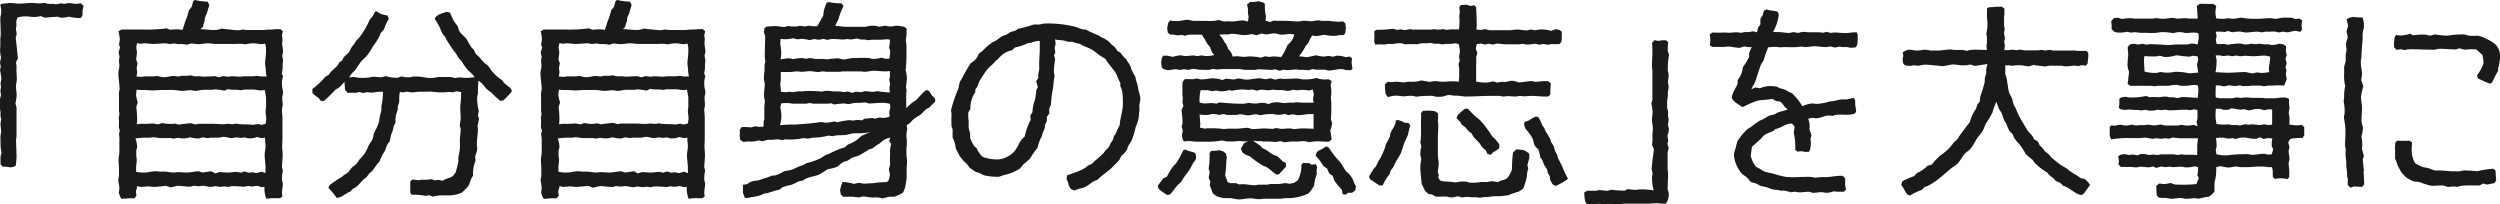
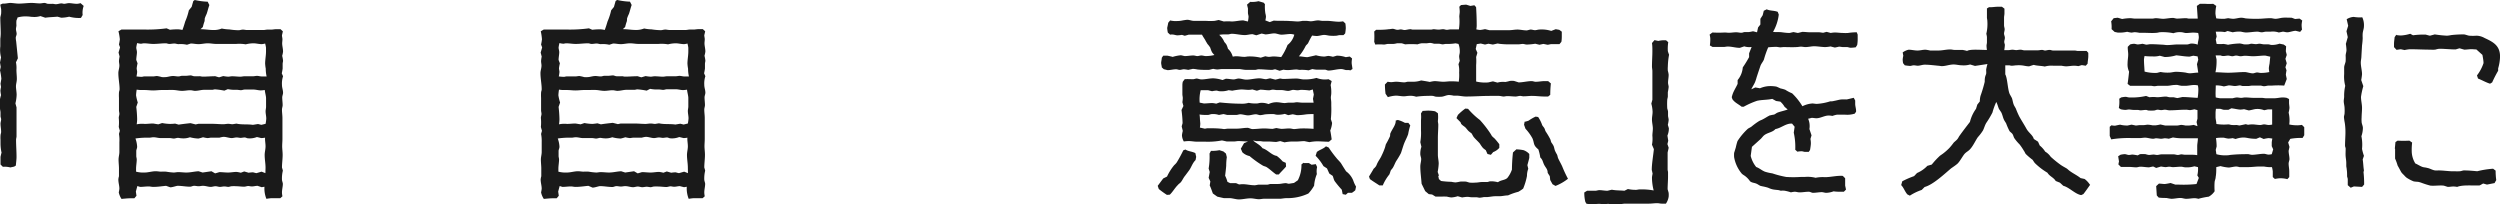
<svg xmlns="http://www.w3.org/2000/svg" viewBox="0 0 485.42 39.65">
  <defs>
    <style>.cls-1{fill:#1a1a1a;}</style>
  </defs>
  <g id="Layer_2" data-name="Layer 2">
    <g id="レイヤー_1" data-name="レイヤー 1">
      <path class="cls-1" d="M7.85,3.12a3.85,3.85,0,0,1-1.52.16c-.33,0-.61-.08-.94-.08a5.62,5.62,0,0,0-2,.2c0,.21-.16.41-.2.62a4.94,4.94,0,0,0,0,.86c0,.29-.09.49-.09.78s.13.61.13.9-.17.53-.17.78a4.29,4.29,0,0,0,.08.7l.33,3.28-.37.78a5.49,5.49,0,0,1,.09,1.47c0,.53.08,1.15.08,1.72s-.17,1-.17,1.48.13,1.07.13,1.64A7.75,7.75,0,0,1,3,20.05c0,.08.21.78.21.82v5.58c0,.24-.09.45-.09.69,0,1.11.09,2.18.09,3.32,0,.54-.09,1.11-.13,1.68l-.33.21L2,32.51a4.31,4.31,0,0,0-1.44-.12L.1,31.94c0-.49,0-1,0-1.48,0,0,.16-.73.2-.82A8.41,8.41,0,0,1,.1,27.88c0-.25,0-.49,0-.74a5.7,5.7,0,0,1,0-.82c0-.24.12-.49.12-.69C.22,25.05.1,24.52.1,24c0-.25.12-.58.12-.82S.1,22.76.1,22.55v-.7C.1,21.57,0,21.32,0,21c0-.53,0-1.14,0-1.76a7.49,7.49,0,0,1,.2-.78,6.14,6.14,0,0,1-.12-.86,4.46,4.46,0,0,1,.12-.7L.1,16.28c0-.08.16-.9.16-1A11.52,11.52,0,0,0,0,13.65L.14,13,0,12.14l.2-1A5.79,5.79,0,0,1,.06,9c0-.45,0-1,0-1.48a7.93,7.93,0,0,0,.08-1C.14,5.45.06,4.43.06,3.4c0-.08.16-.65.16-.78a6.17,6.17,0,0,0,0-.86S.06,1,.06.9L.51.7C1.08.74,1.58.57,2,.57S3.13.7,3.63.7C4.49.7,5.35.57,6.13.57c.57,0,1.06.09,1.64.09.28,0,.57-.09.86-.09s.45.17.7.17a6.85,6.85,0,0,0,.9,0c.16,0,.41.08.61.08.37,0,.74-.16,1.11-.16.16,0,.33.08.53.08s.62-.13.9-.13c.5,0,1,.13,1.56.13a2.9,2.9,0,0,0,.7-.13l.61.54a3.81,3.81,0,0,0-.2,1.76l-.33.57a7.12,7.12,0,0,1-2.29-.24,7,7,0,0,1-1.56.2s-.66-.2-.74-.2c-.78.08-1.56.08-2.34.2Z" />
      <path class="cls-1" d="M32.24,36.08c-.82.08-1.64.21-2.5.21-.28,0-.61-.09-.86-.09-.57,0-1.15.09-1.68.09l-.53-.17-.29,1.07.12.82-.41.49c-.28,0-.49,0-.77,0-.58,0-1.19.08-1.73.12a3.57,3.57,0,0,1-.53-1.27,4.57,4.57,0,0,0,.12-.74c0-.53-.2-1.15-.2-1.76a2.84,2.84,0,0,1,.12-.62c0-.53,0-1.06,0-1.55s-.08-1.15-.08-1.68.16-1,.16-1.48c0-.33,0-.66,0-1s0-.62,0-.91A7.24,7.24,0,0,0,23.1,26l.17-.61-.21-.74a8.57,8.57,0,0,0,0-1.76c0-.25.12-.54.12-.78s-.08-.45-.08-.7c0-.78,0-1.64,0-2.42a8.68,8.68,0,0,1,0-1c0-.21.12-.45.12-.66,0-1-.24-2.09-.24-3.16,0-.45.2-.94.2-1.43,0-.33-.08-.57-.08-.9a6.14,6.14,0,0,1,.12-.86l-.2-.78.29-1-.21-.57a8.75,8.75,0,0,0,.17-1A10.34,10.34,0,0,0,23,6.07l.57-.33c.45,0,.95,0,1.44,0h3.28a27.74,27.74,0,0,0,4.06-.24l.65.28a12.17,12.17,0,0,1,1.68-.08,4.57,4.57,0,0,1,.74.12c.21-.53.37-1.06.54-1.64A11.68,11.68,0,0,0,36.67,2l.54-.66L37.53.21,37.82,0a13,13,0,0,0,2.5.33l.33.65c-.21.58-.33,1.15-.53,1.73a6.32,6.32,0,0,0-.37.9c0,.16,0,.45-.08.65s-.21.66-.29,1l-.45.41c.86,0,1.72.16,2.54.16a4.16,4.16,0,0,0,1.6-.29,7.75,7.75,0,0,0,1.43.17,13.24,13.24,0,0,0,1.81.16c.28,0,.57-.12.86-.12s.53.08.78.08h3.24c.2,0,.49-.08.73-.08s.54,0,.78,0,.58-.08.91-.08.57,0,.86,0l.45.41c0,.08-.17.74-.17.78,0,.24.09.49.09.78s-.05.53-.05.78c0,.49.17,1.06.17,1.6a5,5,0,0,1-.17.82,6,6,0,0,1,.17.94c0,.2-.08.41-.08.61s0,.62,0,.91a8.1,8.1,0,0,1-.17.94l.25.57a4.54,4.54,0,0,0-.21,1.68c0,.54.21,1,.21,1.52,0,.29-.16.62-.16.9,0,.49.08,1,.08,1.52,0,.25-.13.57-.13.86,0,.57.09,1.07.09,1.64,0,.25,0,.53,0,.78V27c0,.49-.05.9-.05,1.39s.09,1.11.09,1.68c0,.82-.13,1.64-.13,2.46,0,0,.17.54.17.62a6.33,6.33,0,0,0-.17,1.76c0,.17.17.62.17.78,0,.53-.17,1.11-.17,1.68a3.74,3.74,0,0,0,.09.74l-.41.37c-.54,0-1,0-1.52,0s-.82.08-1.19.12a5.46,5.46,0,0,1-.37-2.34l-.53.09L50,36.08c-.33,0-.74.12-1.07.12s-.49-.08-.74-.08-.53.13-.78.13c-.49,0-1.06-.09-1.59-.09a5.61,5.61,0,0,0-.82,0c-.21,0-.5.13-.66.13s-.53-.09-.78-.09-.61.09-.86.09-.57-.13-.86-.13-.66.13-.9.13c-.5,0-1-.21-1.56-.21-.25,0-.53.08-.82.08s-.58-.08-.86-.08-.54.17-.78.17c-.82,0-1.6-.17-2.42-.17-.25,0-1,.29-1.44.29ZM51.56,32.6c0-.87-.17-1.64-.17-2.51,0-.57.17-1.1.17-1.68s-.13-1.1-.09-1.68a4.08,4.08,0,0,1-.73.08c-.05,0-.78-.2-.87-.2a3.74,3.74,0,0,1-1.68.25c-.24,0-.45-.17-.69-.17s-.54.08-.78.08-.49-.08-.78-.08-.66.12-.94.12c-.5,0-1.07-.24-1.6-.24a4.3,4.3,0,0,0-.78.16c-.54,0-1.11,0-1.6,0-.25,0-.49.08-.74.08a6.49,6.49,0,0,1-.86-.16,7.55,7.55,0,0,1-.9.25,7.29,7.29,0,0,1-1.64-.25,3.66,3.66,0,0,1-1.64.2c-.25,0-.45-.08-.7-.08s-.53.13-.78.13-.53-.09-.82-.09c-.57,0-1.15,0-1.76,0-.45,0-.9-.16-1.4-.16-.24,0-.53.08-.73.08s-.54,0-.82,0a15.7,15.7,0,0,0-1.93.16,5.5,5.5,0,0,1,.33,1.6c0,.29-.17.58-.17.82V30.3c0,.2.09.45.09.66,0,.57-.13,1.23-.13,1.8,0,.2,0,.37,0,.57a5.42,5.42,0,0,0,1.64.17c.74,0,1.44-.25,2.18-.25.37,0,.69.08,1.06.08a7.52,7.52,0,0,1,.95,0,12.4,12.4,0,0,0,1.47.17c.29,0,.58-.08.86-.08.53,0,1.11.08,1.6.08.82,0,1.56-.21,2.38-.25l.78.25,1.72-.25.7.41c.08,0,.82-.24.86-.24.53,0,1.06.08,1.64.08s1.11-.12,1.68-.12a5.93,5.93,0,0,1,.82.16l.66-.25.86.25a6.11,6.11,0,0,1,.86-.08s.57.16.65.16l1-.29.74.29Zm-8-15a13.91,13.91,0,0,0-1.8-.25c-.21,0-.37.09-.58.09-.49,0-1,0-1.56,0s-1.14.2-1.76.2c-.25,0-.61-.12-.9-.12-.53,0-1.07.12-1.6.12s-1-.12-1.52-.16-1.23,0-1.76,0c-.25,0-.49,0-.74,0-.49,0-1,.08-1.6.08s-1.06-.08-1.64-.08c-.28,0-.53,0-.78,0a5.29,5.29,0,0,1-.78-.08,10,10,0,0,0-.12,1.1,8.87,8.87,0,0,0,.33,1.4l-.29.86a23.8,23.8,0,0,1,.17,2.38,6.67,6.67,0,0,1-.09,1,5.14,5.14,0,0,1,1.56-.08c.58,0,1.07-.08,1.64-.08,0,0,.95.16,1,.16l.74-.25a9.07,9.07,0,0,0,1.51.17A8.36,8.36,0,0,0,34,24l.69.2c.74-.12,1.52-.2,2.3-.29l1,.25.54-.12h2.66c.74,0,1.48.08,2.17.08.29,0,.66-.08.95-.08s.57.08.86.08l.74-.12c1,.24,2.13.08,3.19.24l1-.16.65.16.82-.2a7.74,7.74,0,0,0,.13-1c0-.49-.13-.94-.13-1.43,0-.29.09-.58.09-.86,0-.54,0-1.11,0-1.68,0-.41-.21-1.11-.25-1.6a5.16,5.16,0,0,1-.78.08c-.45,0-.94-.16-1.39-.16s-1.19,0-1.72,0c-.25,0-.5.12-.74.12s-.58-.08-.9-.08-.46,0-.7,0a7.32,7.32,0,0,1-.94-.12Zm-.21-2.83a7.71,7.71,0,0,0,.95.12c.24,0,.49-.08.78-.08.53,0,1.1.08,1.6.08.24,0,.53-.08.77-.08.5,0,1.07,0,1.64,0,.29,0,.58-.08.82-.08s.66.12,1,.12.57,0,.86,0a6.72,6.72,0,0,1-.17-1.51,8.36,8.36,0,0,1-.12-1c0-.74.17-1.6.17-2.33V9.27a5.68,5.68,0,0,0-.17-.82,3.13,3.13,0,0,1-.65.12c-.54,0-1.11-.16-1.6-.16a6.26,6.26,0,0,0-1.52.2,7.26,7.26,0,0,0-1.85-.08H42c-.57,0-1.11-.12-1.68-.12s-1.19.16-1.76.16-1-.12-1.52-.12l-.74.24a5.55,5.55,0,0,0-1.64-.12c-.28,0-.53-.12-.82-.12s-.61.08-.94.08-.45-.12-.7-.12c-.82,0-1.6.12-2.42.12-.61,0-1.23-.12-1.84-.12-.21,0-.41.08-.58.08a3.73,3.73,0,0,1-.73-.13,6.68,6.68,0,0,0-.17.87c0,.28.13.61.13.9,0,.45-.13,1-.13,1.51l.25.66a8.1,8.1,0,0,0-.17.94c0,.25.09.54.09.74a6.15,6.15,0,0,1-.13.86,9.67,9.67,0,0,0,1,.08c.16,0,.33-.08.49-.08.57,0,1.15,0,1.72,0,.25,0,.54-.08.78-.08a7.51,7.51,0,0,1,.94.21,4.57,4.57,0,0,0,.74,0c.33,0,.9-.21,1.44-.21.37,0,.65.08,1,.08s.49-.12.74-.12h.7c.33,0,.69-.08,1-.08.13,0,.49.16.62.16a10,10,0,0,0,1.1,0c.21,0,.37.08.58.08.82,0,1.64-.08,2.46-.08,0,0,.65.21.74.21Z" />
-       <path class="cls-1" d="M65.33,38.38a13.27,13.27,0,0,0-1.56-1.89l.25-.57c.49-.33.94-.7,1.39-1,.25-.16.54-.29.78-.45a4.26,4.26,0,0,0,.66-.53,3.58,3.58,0,0,0,.65-.41c.37-.33.62-.86,1-1.15s.57-.41.78-.66.28-.45.45-.65c.33-.41.74-.78,1.06-1.23a8.71,8.71,0,0,0,.7-1.4c.49-1.06.94-1.06,1.07-2.5a13.46,13.46,0,0,0,1-2.17c.12-.45.12-1,.25-1.44a7.62,7.62,0,0,0,.24-.94c0-.24,0-.53,0-.74a15.53,15.53,0,0,0,.33-2.83c-.24,0-.49,0-.74,0-.49,0-1,.17-1.55.17-.21,0-.5-.08-.74-.08a6.21,6.21,0,0,0-.86.16l-.7-.21c-.08,0-.7.17-.74.17a10,10,0,0,0-1.56,0L67,17.43l-.12-1.56A8.53,8.53,0,0,1,65.82,17a5,5,0,0,1-.69.41,29.59,29.59,0,0,1-2.26,2.22l-.61-.08-.45-.58A3.93,3.93,0,0,1,60.66,18v-.74a13.53,13.53,0,0,0,2.5-2.34l.7-.41c.49-.94,1.64-1.39,2-2.37l.62-.45c.21-.7.74-1,1.19-1.44.25-.29.41-.82.65-1.15l.46-.57c.16-.21.28-.49.45-.7s.37-.33.49-.49a16.47,16.47,0,0,0,2.09-3.57,4.11,4.11,0,0,0,.94-1.39l.29-.21A4.53,4.53,0,0,0,75.25,3l.25.62a16,16,0,0,0-1,2.17c-.13.17-.37.37-.5.53s-.24.62-.41.87A13,13,0,0,1,72.42,9c-.2.29-.36.66-.57.94A5.39,5.39,0,0,1,71,11.07l-.78.74c-.49.57-.9,1.35-1.43,2a3.43,3.43,0,0,0-1,1.27,4.32,4.32,0,0,1,.62-.13c.53,0,1.1.17,1.64.17s1.1,0,1.64-.08a4.37,4.37,0,0,1,.78-.13c.53,0,1.06.09,1.59.09,0,0,.82-.21.91-.21a6.33,6.33,0,0,0,2.33.29l.62-.25a5.36,5.36,0,0,0,1.64.17c.24,0,.49-.13.74-.13a5.07,5.07,0,0,1,.78,0c.77,0,1.84.29,2.5.29s1.1-.16,1.68-.21c.74,0,1.6,0,2.33,0,0,0,.7.21.78.21a5.47,5.47,0,0,1,.78-.12c.49,0,1,.08,1.48.08s1-.08,1.52-.13A5,5,0,0,0,91,13.78a13.79,13.79,0,0,1-1.15-1.52c-.08-.12-.16-.29-.25-.41s-.41-.41-.57-.62l-.45-.77a24.69,24.69,0,0,1-1.76-2.55c-.17-.24-.25-.53-.41-.78a6.54,6.54,0,0,1-.5-.61,7.3,7.3,0,0,1-.36-.82A11.85,11.85,0,0,0,84.4,3.65c.45-.94,1.43-1,2.33-1.35l.66.16A14.58,14.58,0,0,0,88,3.85c.25.5.7.95.91,1.32a3.75,3.75,0,0,0,.28.86c.37.69,1.15,1.06,1.52,1.76a12.61,12.61,0,0,0,.82,1.39c.12.17.33.29.45.46s.29.65.45.86.45.37.62.57a8.83,8.83,0,0,0,1,1.11c.17.2.45.33.66.53a5,5,0,0,1,.53.74,8.48,8.48,0,0,0,2.26,2.13c.36.7,1.23,1.11,1.76,1.68l.12.49a15.76,15.76,0,0,1-1.64,1.73l-.57.12A17.28,17.28,0,0,1,95.43,18c-.25-.21-.58-.41-.82-.62-.62-.53-.87-1.27-1.73-1.68,0,.54-.08,1.07-.08,1.6,0,.21,0,.49,0,.74s-.16.66-.16,1a10.16,10.16,0,0,0,.33,2.5l-.17.87L93,23a8.35,8.35,0,0,1-.29,1.44,3.19,3.19,0,0,1,.08.61c0,.95-.2,2-.2,2.91,0,.33.08.66.08,1a9.14,9.14,0,0,1-.41,1.39l.08.82a7.11,7.11,0,0,0-.49,2.95c-.53.66-.53,1.48-1,2.1-.2.28-.82.81-1.1,1.14a6.16,6.16,0,0,1-2.67.58c-.24,0-.49,0-.74,0a7.54,7.54,0,0,0-2.33.24l-.66-.29a3.7,3.7,0,0,1-.74.13,13.45,13.45,0,0,0-2.7-.21l-.25-.45c0-.7,0-1.39,0-2.09l.37-.41c.41,0,.78.12,1.19.12.24,0,.49-.08.74-.08s.49,0,.77,0a9,9,0,0,0,1-.12l.7.25a3.64,3.64,0,0,1,.73-.09,5.68,5.68,0,0,1,.82.17c.62-.49,1.56-.54,2-1a6.92,6.92,0,0,0,.49-.65A15.52,15.52,0,0,0,89,31.28c0-.24,0-.45,0-.69.08-.58.25-1.15.29-1.68s0-1.23,0-1.81.16-1.31.16-2c0-.2-.16-.49-.16-.69,0-.5.16-1,.16-1.52s-.08-1.23-.08-1.85.08-1.14.12-1.72,0-.94.08-1.43l-.94-.17-.78.21a5.58,5.58,0,0,0-.78-.08c-.24,0-.45.08-.69.08h-1c-.45,0-1-.08-1.47-.12s-1.07,0-1.6,0c-.29,0-.53,0-.82,0-.49,0-1,.12-1.48.12s-.69-.12-1-.12-.49.12-.74.12a3.29,3.29,0,0,1-.62-.08,6.21,6.21,0,0,0-.12,1.72c0,.45-.41,1-.29,1.76a5.43,5.43,0,0,0-.45,1.76c0,.21,0,.46,0,.66s-.24.49-.33.74-.12.57-.2.86L76,26c-.16.49-.2,1-.37,1.51a2.23,2.23,0,0,0-.45.62c-.2.37-.28.86-.49,1.23a9.3,9.3,0,0,0-1,2c-.61.57-.94,1.31-1.51,1.92-.17.17-.37.25-.49.41s-.41.58-.58.78c-1,.58-1.51,1.81-2.66,2.22l-.37.49c-.94.28-1.68,1.23-2.71,1.23Z" />
      <path class="cls-1" d="M114.24,36.08c-.82.08-1.64.21-2.5.21-.28,0-.61-.09-.86-.09-.57,0-1.15.09-1.68.09l-.53-.17-.29,1.07.12.82-.41.49c-.28,0-.49,0-.77,0-.58,0-1.19.08-1.73.12a3.57,3.57,0,0,1-.53-1.27,4.57,4.57,0,0,0,.12-.74c0-.53-.2-1.15-.2-1.76a2.84,2.84,0,0,1,.12-.62c0-.53,0-1.06,0-1.55s-.08-1.15-.08-1.68.16-1,.16-1.48c0-.33,0-.66,0-1s0-.62,0-.91a7.24,7.24,0,0,0-.12-1.6l.17-.61-.21-.74a8.57,8.57,0,0,0,0-1.76c0-.25.12-.54.12-.78s-.08-.45-.08-.7c0-.78,0-1.64,0-2.42a8.68,8.68,0,0,1,0-1c0-.21.12-.45.12-.66,0-1-.24-2.09-.24-3.16,0-.45.2-.94.2-1.43,0-.33-.08-.57-.08-.9a6.14,6.14,0,0,1,.12-.86l-.2-.78.29-1-.21-.57a8.75,8.75,0,0,0,.17-1A10.34,10.34,0,0,0,105,6.07l.57-.33c.45,0,1,0,1.44,0h3.28a27.74,27.74,0,0,0,4.06-.24l.65.28a12.17,12.17,0,0,1,1.68-.08,4.57,4.57,0,0,1,.74.12c.21-.53.37-1.06.54-1.64A11.68,11.68,0,0,0,118.67,2l.54-.66.32-1.14.29-.21a13,13,0,0,0,2.5.33l.33.65c-.21.58-.33,1.15-.53,1.73a6.32,6.32,0,0,0-.37.9c0,.16,0,.45-.08.65s-.21.66-.29,1l-.45.41c.86,0,1.72.16,2.54.16a4.16,4.16,0,0,0,1.6-.29,7.75,7.75,0,0,0,1.43.17,13.24,13.24,0,0,0,1.81.16c.28,0,.57-.12.86-.12s.53.08.78.08h3.24c.2,0,.49-.08.73-.08s.54,0,.78,0,.58-.08.91-.08.57,0,.86,0l.45.41c0,.08-.17.74-.17.78,0,.24.09.49.09.78s-.05.53-.05.78c0,.49.17,1.06.17,1.6a5,5,0,0,1-.17.82,6,6,0,0,1,.17.94c0,.2-.08.41-.08.61s0,.62,0,.91a8.1,8.1,0,0,1-.17.94l.25.57a4.54,4.54,0,0,0-.21,1.68c0,.54.21,1,.21,1.52,0,.29-.16.62-.16.9,0,.49.08,1,.08,1.52,0,.25-.13.57-.13.86,0,.57.09,1.07.09,1.64,0,.25,0,.53,0,.78V27c0,.49-.05.9-.05,1.39s.09,1.11.09,1.68c0,.82-.13,1.64-.13,2.46,0,0,.17.54.17.62a6.33,6.33,0,0,0-.17,1.76c0,.17.17.62.17.78,0,.53-.17,1.11-.17,1.68a3.74,3.74,0,0,0,.09.74l-.41.37c-.54,0-1,0-1.52,0s-.82.08-1.19.12a5.46,5.46,0,0,1-.37-2.34l-.53.09-.82-.21c-.33,0-.74.12-1.07.12s-.49-.08-.74-.08-.53.13-.78.13c-.49,0-1.06-.09-1.59-.09a5.61,5.61,0,0,0-.82,0c-.21,0-.5.13-.66.13s-.53-.09-.78-.09-.61.09-.86.09-.57-.13-.86-.13-.66.13-.9.13c-.5,0-1-.21-1.56-.21-.25,0-.53.08-.82.08s-.58-.08-.86-.08-.54.17-.78.17c-.82,0-1.6-.17-2.42-.17-.25,0-1,.29-1.44.29Zm19.32-3.48c0-.87-.17-1.64-.17-2.51,0-.57.17-1.1.17-1.68s-.13-1.1-.09-1.68a4.08,4.08,0,0,1-.73.08c-.05,0-.78-.2-.87-.2a3.74,3.74,0,0,1-1.68.25c-.24,0-.45-.17-.69-.17s-.54.08-.78.08-.49-.08-.78-.08-.66.12-.94.12c-.5,0-1.07-.24-1.6-.24a4.3,4.3,0,0,0-.78.16c-.54,0-1.11,0-1.6,0-.25,0-.49.08-.74.08a6.49,6.49,0,0,1-.86-.16,7.55,7.55,0,0,1-.9.25,7.29,7.29,0,0,1-1.64-.25,3.66,3.66,0,0,1-1.64.2c-.25,0-.45-.08-.7-.08s-.53.13-.78.13-.53-.09-.82-.09c-.57,0-1.15,0-1.76,0-.45,0-.9-.16-1.4-.16-.24,0-.53.08-.73.08s-.54,0-.82,0a15.7,15.7,0,0,0-1.93.16,5.5,5.5,0,0,1,.33,1.6c0,.29-.17.58-.17.82V30.3c0,.2.09.45.09.66,0,.57-.13,1.23-.13,1.8,0,.2,0,.37,0,.57a5.42,5.42,0,0,0,1.64.17c.74,0,1.44-.25,2.18-.25.37,0,.69.08,1.06.08a7.52,7.52,0,0,1,1,0,12.4,12.4,0,0,0,1.47.17c.29,0,.58-.08.86-.08.53,0,1.11.08,1.6.08.82,0,1.56-.21,2.38-.25l.78.25,1.72-.25.7.41c.08,0,.82-.24.86-.24.53,0,1.06.08,1.64.08s1.11-.12,1.68-.12a5.93,5.93,0,0,1,.82.16l.66-.25.86.25a6.11,6.11,0,0,1,.86-.08s.57.16.65.16l1-.29.74.29Zm-8-15a13.91,13.91,0,0,0-1.8-.25c-.21,0-.37.09-.58.09-.49,0-1,0-1.56,0s-1.14.2-1.76.2c-.25,0-.61-.12-.9-.12-.53,0-1.07.12-1.6.12s-1-.12-1.52-.16-1.23,0-1.76,0c-.25,0-.49,0-.74,0-.49,0-1,.08-1.6.08s-1.06-.08-1.64-.08c-.28,0-.53,0-.78,0a5.29,5.29,0,0,1-.78-.08,10,10,0,0,0-.12,1.1,8.87,8.87,0,0,0,.33,1.4l-.29.86a23.8,23.8,0,0,1,.17,2.38,6.67,6.67,0,0,1-.09,1,5.14,5.14,0,0,1,1.56-.08c.58,0,1.07-.08,1.64-.08,0,0,1,.16,1,.16l.74-.25a9.07,9.07,0,0,0,1.51.17,8.36,8.36,0,0,0,1-.12l.69.2c.74-.12,1.52-.2,2.3-.29l1,.25.54-.12h2.66c.74,0,1.48.08,2.17.08.29,0,.66-.08,1-.08s.57.08.86.08l.74-.12c1,.24,2.13.08,3.19.24l.95-.16.65.16.82-.2a7.74,7.74,0,0,0,.13-1c0-.49-.13-.94-.13-1.43,0-.29.09-.58.09-.86,0-.54,0-1.11,0-1.68,0-.41-.21-1.11-.25-1.6a5.16,5.16,0,0,1-.78.08c-.45,0-.94-.16-1.39-.16s-1.19,0-1.72,0c-.25,0-.5.12-.74.12s-.58-.08-.9-.08-.46,0-.7,0a7.32,7.32,0,0,1-.94-.12Zm-.21-2.83a7.71,7.71,0,0,0,1,.12c.24,0,.49-.08.78-.08.53,0,1.1.08,1.6.08.24,0,.53-.08.77-.08.5,0,1.07,0,1.64,0,.29,0,.58-.08.82-.08s.66.12.95.12.57,0,.86,0a6.72,6.72,0,0,1-.17-1.51,8.36,8.36,0,0,1-.12-1c0-.74.17-1.6.17-2.33V9.27a5.68,5.68,0,0,0-.17-.82,3.13,3.13,0,0,1-.65.12c-.54,0-1.11-.16-1.6-.16a6.26,6.26,0,0,0-1.52.2,7.26,7.26,0,0,0-1.85-.08H124c-.57,0-1.11-.12-1.68-.12s-1.19.16-1.76.16-1-.12-1.52-.12l-.74.24a5.55,5.55,0,0,0-1.64-.12c-.28,0-.53-.12-.82-.12s-.61.08-.94.08-.45-.12-.7-.12c-.82,0-1.6.12-2.42.12-.61,0-1.23-.12-1.84-.12-.21,0-.41.08-.58.08a3.73,3.73,0,0,1-.73-.13,6.68,6.68,0,0,0-.17.87c0,.28.13.61.13.9,0,.45-.13,1-.13,1.51l.25.66a8.1,8.1,0,0,0-.17.94c0,.25.09.54.09.74a6.15,6.15,0,0,1-.13.86,9.67,9.67,0,0,0,1,.08c.16,0,.33-.08.49-.08.57,0,1.15,0,1.72,0,.25,0,.54-.08.78-.08a7.51,7.51,0,0,1,.94.21,4.57,4.57,0,0,0,.74,0c.33,0,.9-.21,1.44-.21.37,0,.65.08,1,.08s.49-.12.74-.12h.7c.33,0,.69-.08,1-.08.13,0,.49.16.62.16a10,10,0,0,0,1.1,0c.21,0,.37.08.58.08.82,0,1.64-.08,2.46-.08,0,0,.65.21.74.21Z" />
-       <path class="cls-1" d="M144.26,37.43c0-.32,0-.65,0-1s0-.37,0-.53l.86-.17.2-.16c.9-.58,1.27-.37,2.18-.62.28-.08.61-.24.9-.32s.45-.13.69-.21.46-.2.7-.29.62,0,.86-.12a7.84,7.84,0,0,0,1.52-.7c.49-.2,1.11-.2,1.6-.37s.9-.41,1.35-.61c.29-.12.53-.16.82-.29s.45-.28.7-.37.57-.12.78-.2a15.6,15.6,0,0,0,1.64-.62c.49-.2.9-.57,1.35-.78l.57-.2a14,14,0,0,1,3.08-1.27l.29-.29c.24-.24.08-.12.41-.29a6.93,6.93,0,0,0,1.8-1,5.7,5.7,0,0,1,.78-.66,11,11,0,0,1,1.72-.69,17.15,17.15,0,0,1-3.2.2,8.6,8.6,0,0,0-1.39.29c-.94.16-1.89,0-2.83.29l-.74-.13a12.42,12.42,0,0,1-3.07.41,7.47,7.47,0,0,1-.9.17,5.61,5.61,0,0,1-.91-.09,11.87,11.87,0,0,1-3.44.25c-.25,0-.45.12-.7.12s-.69-.12-1-.12-.58.08-.9.08-.58,0-.87,0c0,0-1,.25-1.06.29l-.74-.17a4.89,4.89,0,0,1-2,.21c-.29,0-.7.08-1,.08l-.58-.41a5.21,5.21,0,0,1-.08-1.35v-.62l.41-.53c.62,0,1.27.08,1.85.08,0,0,.73-.2.82-.2a5.59,5.59,0,0,0,.82.12,4.53,4.53,0,0,0,.73-.08,6.76,6.76,0,0,1,0-.9c0-.21.13-.41.13-.62,0-.53,0-1.06,0-1.6a8.69,8.69,0,0,1,.12-1.76,4.62,4.62,0,0,1-.17-1.52c0-.57.13-1.1.13-1.68s-.17-.94-.17-1.43.13-1.11.13-1.64c0-.29,0-.58,0-.86,0,0,.16-.54.16-.62a8.45,8.45,0,0,1-.12-1c0-1.27.08-2.59.08-3.9,0,0-.21-.7-.25-.78l.13-.82.45-.29c.53,0,1.1-.08,1.64-.08s1.14.17,1.72.17c.24,0,.53-.17.82-.17s.37.08.57.08h.9c.29,0,.58-.12.87-.12s.61.12.9.12c0,0,.69-.16.78-.16a4.63,4.63,0,0,0,.73.12c.29,0,.54,0,.82,0,.46-.61.74-1.39,1.19-2a6.54,6.54,0,0,1,.7-2.58l.37-.12a10.6,10.6,0,0,0,2.5.24l.37.54a14.7,14.7,0,0,0-1,2.58L162.17,5c.78.08,1.6.21,2.38.21.53,0,1.07,0,1.56,0s1.11,0,1.64,0,1-.21,1.48-.21a3.76,3.76,0,0,1,1.51.21A8.15,8.15,0,0,1,171.89,5c.21,0,.41.12.62.12a4,4,0,0,0,.77,0c.21,0,.46-.12.66-.12a7.09,7.09,0,0,1,1.64.21l.45.33a11.62,11.62,0,0,1-.16,2.37A5.75,5.75,0,0,1,176,9.55a27.57,27.57,0,0,1-.16,4.06,5.88,5.88,0,0,1,.24,1.68c0,.54-.16,1.15-.16,1.73,0,0,.12.53.12.61a4.65,4.65,0,0,0-.08.74c0,.33,0,.61,0,.94,0,.58,0,1.19,0,1.72a10.09,10.09,0,0,1,1.35-1.23,3.51,3.51,0,0,0,.7-.49c.16-.16.33-.37.49-.53a9.83,9.83,0,0,1,1.36-1.31l.57.2a4.22,4.22,0,0,0,1.15,1.48l0,.61a9.69,9.69,0,0,0-1.11,1.11c-.9.33-1.19,1-1.89,1.52a6.89,6.89,0,0,0-1.1.69c-.5.37-.82,1-1.44,1.19l.12.78a6.33,6.33,0,0,0-.16,1.52c0,.24.08.49.08.74,0,.49,0,1-.08,1.47v1c0,.53.12,1.1.12,1.6s-.08,1-.08,1.51,0,1.07,0,1.56c0,.21-.24,1.76-.29,1.93a8.16,8.16,0,0,1-.41,1,6.33,6.33,0,0,1-1.72.82c-.33,0-.65,0-1,0,0,0-1.15.29-1.27.33a4.15,4.15,0,0,0-1.77-.17c-.65,0-1.35-.2-2.05-.2-.2,0-.49.16-.73.16a9.43,9.43,0,0,1-1.11-.12c-.66,0-1.35,0-2,0l-.45-.49-.12-.78a6.89,6.89,0,0,1,.49-1.6,9.21,9.21,0,0,1,2.17.37l1.07-.21a5.93,5.93,0,0,0,.86.17c.45,0,.94-.08,1.39-.08.13,0,.29,0,.45,0a13.64,13.64,0,0,1,2.55-.21l.36-.2a4.33,4.33,0,0,0,.33-1.27l-.2-1,.24-.94a19,19,0,0,1,0-2.13,5.07,5.07,0,0,1,.21-1.89l-.37-.45.16-.78a3.9,3.9,0,0,0-1.47.66l-.58.49a8.31,8.31,0,0,0-1.35.94l-.7.21a17.45,17.45,0,0,1-2,1.19c-.45.2-1,.28-1.39.49-.25.12-.49.37-.74.49s-.53.12-.78.25c-.49.24-.9.73-1.39,1a5.93,5.93,0,0,1-1.52.37c-.57.2-1.31.86-2,1.15S156.64,34.4,156,35c-.28.09-.57.13-.86.21-.53.2-1,.53-1.56.7a8.83,8.83,0,0,0-1.55.41,3.68,3.68,0,0,0-.7.53c-.94.08-2.13.74-2.91.7-1.15.69-2.22.61-3.45.94l-.36-.12Zm7.25-16.6a10.83,10.83,0,0,1,.21,1.64,5.45,5.45,0,0,1-.29,1.84,22.33,22.33,0,0,1,2.83-.12c1.39-.08,2.91-.2,4.31-.37a6.71,6.71,0,0,1,.9-.12c.24,0,.53.12.78.12a6.14,6.14,0,0,0,1.68-.24l.69.16a14.92,14.92,0,0,1,2.26-.41c.29,0,.53.08.82.08s.37-.12.57-.12a9.63,9.63,0,0,1,1.07.08l.57-.33c.54,0,1.07-.12,1.52-.12,0,0,.45.12.53.12l.82-.24a2.54,2.54,0,0,0,.58.08,3.05,3.05,0,0,0,1.39-.25,5.59,5.59,0,0,1-.08-.86c0-.29.2-.65.2-.94a4.36,4.36,0,0,0-.08-.66,5.13,5.13,0,0,0-1.6-.2c-.82,0-1.64.12-2.46.12-.16,0-.61-.2-.78-.2s-.61.08-.94.08-.61,0-.94,0-.94.24-1.4.24c-.24,0-.53-.12-.73-.12a15.45,15.45,0,0,0-2,.2l-.53-.24a5.29,5.29,0,0,1-.78.08c-.7,0-2,0-2.71,0-.2,0-.49-.12-.7-.12s-.53.12-.78.12h-2.41a7.52,7.52,0,0,1-.87-.12h-.77a4.06,4.06,0,0,0-.7.08Zm.17-10.21a5.91,5.91,0,0,1-.13.94,7.83,7.83,0,0,1,1.69-.24,5.18,5.18,0,0,1,.82.16,6.8,6.8,0,0,1,1.76-.2c.2,0,.45.12.65.12s.58-.12.82-.12a7.23,7.23,0,0,1,.91.16c.53,0,1,0,1.55,0,.29,0,.58.08.87.08a6.06,6.06,0,0,0,.77-.12c.46,0,1-.08,1.4-.08,0,0,.86.2.94.24.37,0,1.48-.28,1.72-.28s.5,0,.74,0a17.1,17.1,0,0,1,2.58,0,6.15,6.15,0,0,0,.7.16,5.37,5.37,0,0,0,1.64-.24l.74.2h.82a7.24,7.24,0,0,0,.16-1.6l-.2-.57a6.55,6.55,0,0,0,.16-1.52,3.21,3.21,0,0,0-.65-.08c-.33,0-.62.08-.95.08-.53,0-1.1,0-1.68,0-.28,0-.57.08-.9.08s-.57-.12-.86-.12-.41,0-.62,0c0,0-.73-.2-.82-.2a9.43,9.43,0,0,1-1.06.2c-.25,0-.45-.08-.7-.08s-.53.08-.82.08c-.53,0-1.06-.08-1.56-.08a3.74,3.74,0,0,0-1.51.16l-.78-.2a7.41,7.41,0,0,1-.9.16c-.25,0-.62-.12-.91-.12,0,0-.82.2-.9.2a6.27,6.27,0,0,0-1.52-.24c-.24,0-.53.08-.82.08,0,0-.82-.2-.9-.2a5.74,5.74,0,0,1-2.33.12,3.65,3.65,0,0,0-.09.74c0,.53.17,1.23.17,1.64Zm21.11,3.16a5.07,5.07,0,0,1-.82.08c-.86,0-1.68-.12-2.5-.12-.24,0-1.11.2-1.64.2-.24,0-.49-.08-.74-.08-.86,0-1.72,0-2.58,0-.29,0-.49,0-.78,0s-.45.08-.65.08-.62,0-.87,0c-.57,0-1.1,0-1.64,0-.24,0-.53-.08-.77-.08s-.66.12-.91.12c-.53,0-1.1-.16-1.64-.16s-1.06.12-1.6.12c-.24,0-.53-.08-.82-.08-.53,0-1,.12-1.55.12s-1.15,0-1.68,0c0,.53,0,1.06,0,1.64,0,.16-.09.37-.09.57,0,.54.13,1.07.09,1.6a6.14,6.14,0,0,0,.86.12c.28,0,.53-.08.82-.08s.49.08.69.08a5.14,5.14,0,0,0,.78-.16,6.16,6.16,0,0,1,.86,0c.29,0,.58-.08.86-.08a25.35,25.35,0,0,1,3.12.12,6.81,6.81,0,0,1,.86-.16c.53,0,1.07.12,1.64.12.25,0,.45,0,.7,0,.41,0,.78.12,1.19.12a4.53,4.53,0,0,0,.65-.12l.86.29.7-.25.9.12c.09,0,.78-.2.82-.2.54,0,1.11.12,1.6.12.29,0,.62-.12.9-.12a18,18,0,0,0,2.38.24,6.69,6.69,0,0,1-.08-.9,4.16,4.16,0,0,1,.12-.69l-.16-.87c0-.08.12-.57.12-.61Z" />
-       <path class="cls-1" d="M203.26,22.67a4,4,0,0,1,0,.78c-.08.29-.28.62-.36.86s0,.29,0,.41a10.33,10.33,0,0,1-.45,1.11c-.08.17-.08.41-.16.62a8.78,8.78,0,0,0-.86,2.29A14.25,14.25,0,0,0,200,30.79a16.49,16.49,0,0,1-1.28,1.11c-.24.24-.45.61-.69.82A8.47,8.47,0,0,1,194.89,34a9.41,9.41,0,0,1-1,.33,12.65,12.65,0,0,1-2.83-.29,7.64,7.64,0,0,0-1.52-.65c-.41-.17-.86-.58-1.23-.78a4.19,4.19,0,0,0-1-1.15,9.52,9.52,0,0,1-1-1.23c-.2-.41-.53-.94-.69-1.35a3.58,3.58,0,0,1-.13-.7,6.09,6.09,0,0,0-.53-1.48c0-.24,0-.45,0-.69a5.84,5.84,0,0,0,0-.82c0-.21-.16-.46-.2-.66a20.3,20.3,0,0,1,0-2.34c0-.28-.09-.57-.09-.86a26.92,26.92,0,0,1,1.4-4.1c.12-.41.16-.86.28-1.23s.33-.53.46-.82a16.24,16.24,0,0,1,.77-1.43c.29-.54.62-1,.91-1.52a3,3,0,0,0,1.55-1.8,7.49,7.49,0,0,0,1.36-1.19,13.76,13.76,0,0,1,1.19-.95c.24-.16.49-.24.73-.37.45-.28.87-.69,1.36-.94a7.82,7.82,0,0,0,.78-.29c.24-.12.49-.32.73-.45.54-.24.82-.08,1.48-.65.7-.13,1.43-.33,2.17-.54a6.05,6.05,0,0,1,.91-.28,5.61,5.61,0,0,1,.82,0c.45,0,1-.21,1.43-.21a21.92,21.92,0,0,1,6.15.74,3.68,3.68,0,0,0,1.72.45,17.09,17.09,0,0,0,2.3,1.07c.24.12.45.28.7.41a5.39,5.39,0,0,1,1.43.86c.25.2.41.49.66.65a3.17,3.17,0,0,1,1,1.15l.62.33a4.75,4.75,0,0,0,1.14,1.31c.17.49.54.78.74,1.23.08.21.13.45.21.66a9.41,9.41,0,0,0,.78,1.47,6.37,6.37,0,0,0,.37,1.4c.12.45.16.9.28,1.35l.29,1.11a6.56,6.56,0,0,1,0,.86,5.44,5.44,0,0,0-.17.78,5.64,5.64,0,0,0,.05.82c0,.12-.05.2-.05.33-.08.53-.08,1.14-.16,1.55a9.4,9.4,0,0,1-.53,1.52,17.47,17.47,0,0,1-.82,2.71c-.25.53-.78,1-.82,1.64a4.32,4.32,0,0,1-1.15,1.27l-.37.78a23.72,23.72,0,0,1-1.72,1.76c-.82.74-1.81,1.35-2.54,2.13-1.15.33-1.77,1.23-2.79,1.56a9.89,9.89,0,0,0-1.72.53l-.66-.28-.45-.74a2.49,2.49,0,0,0-.41-1.19l.12-.74c.86-.33,1.72-.57,2.54-.94a5.94,5.94,0,0,0,.87-.45c.24-.13.41-.33.65-.49s.53-.21.7-.33a8.15,8.15,0,0,0,.61-.58,20.86,20.86,0,0,0,1.73-1.55l.36-.5a4.07,4.07,0,0,0,.74-.82s.17-.41.21-.49c.12-.24.33-.45.45-.7s.12-.49.24-.73.29-.41.41-.66a8.59,8.59,0,0,1,.7-1.48c.08-1.47.62-2.7.62-4.3,0-.86,0-2.58-.5-3.24v-.74c-.45-.61-.57-1.39-1-2.05-.62-.86-1.35-1.64-1.89-2.54-.41-.29-.86-.49-1.23-.78s-.86-.7-1.35-1c-.74-.45-1.64-.66-2.34-1.15a7.52,7.52,0,0,1-1.51-.41c-.25,0-.5,0-.74,0s-.7-.21-1-.25c-.57-.08-1.1-.08-1.64-.2a4.52,4.52,0,0,1,.13.82c0,.24-.17.53-.17.78a7.85,7.85,0,0,0,.13.94l-.25.49.21.86a13.38,13.38,0,0,0-.25,2.3c0,.29.12.61.12.94a4.75,4.75,0,0,1-.12.74c-.08.49-.08,1-.16,1.56a20.36,20.36,0,0,0-.41,3.24l-.33.73v1ZM188,21.85c0,.33,0,.58,0,.91s.08.49.08.69v1.27a4.39,4.39,0,0,0,.29,1.11v.94a10,10,0,0,0,.7,1.48c.16.21.45.41.61.61a4.78,4.78,0,0,0,1.11,1.6,8.41,8.41,0,0,0,2.66.5,4.11,4.11,0,0,0,2-.46c2.46-1.18,2-2.87,3.49-3.93a13.14,13.14,0,0,1,1.19-3.32l-.08-.82.41-.62a11.52,11.52,0,0,1,.24-1.68,7.72,7.72,0,0,0,.49-2.58l.33-.62-.33-1.14.41-.66c0-.25,0-.53,0-.78,0-.08.17-.66.17-.78a9.37,9.37,0,0,0,0-1.06c0-1,.12-2,.12-3,0-.53,0-1,0-1.56a3.56,3.56,0,0,0-1.6.33c-.21.08-.53,0-.78.13a10.94,10.94,0,0,1-2.46.82l-.53.53a4.38,4.38,0,0,0-1.56.61,5.8,5.8,0,0,0-1.15,1.07c-.2.2-.45.33-.61.53s-.37.41-.58.62-.45.33-.61.53a11.23,11.23,0,0,0-1,1.31c-.16.25-.82,1.27-.9,1.48-.24.53-.24.94-.7,1.39l-.08.66a5.24,5.24,0,0,0-.9,3.2Z" />
      <path class="cls-1" d="M226.58,37.84A17,17,0,0,1,225,36.7l-.21-.62,1.07-1.43.74-.37A10,10,0,0,1,228,32.06a3.08,3.08,0,0,0,.49-.53,26.45,26.45,0,0,0,1.27-2.34l.41-.16c.54.37,1.31.37,1.93.7l.16.73-.12.62c-.66.65-.82,1.47-1.35,2.13l-.7.94c-.29.33-.49.82-.78,1.19-.16.21-.45.37-.61.58-.58.57-1,1.35-1.56,1.88Zm35.51-24.23c-.25,0-.45,0-.66,0s-.65-.2-1-.2c-.86,0-1.68.29-2.54.29-.08,0-.49-.17-.58-.17-.53,0-1.1,0-1.64,0a6.58,6.58,0,0,1-.86-.12l-.73.25a7.85,7.85,0,0,0-1.73-.09c-.2,0-.41-.08-.61-.08-.53,0-1.15.12-1.72.12a5.56,5.56,0,0,1-.82-.08l-.74.21-.86-.29c-.08,0-.54.12-.58.12-.9,0-1.76-.12-2.66-.12-.21,0-.45.12-.7.12-.49,0-1,0-1.56,0s-1-.12-1.39-.16c-.7,0-1.39,0-2,0s-1,0-1.39,0-.66.08-1,.08a5,5,0,0,1-.74-.12c-.08,0-.82.2-.86.2-.61,0-1.55,0-2.21-.08a6.31,6.31,0,0,0-.9-.12l-.9.2a5.93,5.93,0,0,0-.83-.12c-.24,0-.57.12-.81.12s-.46-.12-.7-.12c-.58,0-1.11.17-1.68.17,0,0-.62-.17-.7-.17l-.41-.37c0-.24-.12-.61-.12-.86s.12-.7.12-1l.29-.41h.82s.94.2,1,.24a7.56,7.56,0,0,1,1.6-.32c.08,0,.7.16.74.16.57,0,1.11-.12,1.68-.12.25,0,.57.12.78.12s.53-.12.78-.12.61.12.86.12a7.43,7.43,0,0,0,1.68-.21,3,3,0,0,1-.49-.57,6.07,6.07,0,0,1-.33-.86,4.6,4.6,0,0,0-.53-.7L234.13,8c-.21-.45-.53-.82-.74-1.27-.86,0-1.72,0-2.58,0,0,0-.7.21-.78.21l-.53-.17a6.42,6.42,0,0,1-.87.09c-.45,0-.77-.25-1.43-.13l-.45-.41a7.7,7.7,0,0,1-.12-.9s.2-.9.2-1l.37-.45a5.4,5.4,0,0,0,.86.12c.45,0,.94,0,1.35-.08a10.64,10.64,0,0,1,1.11-.17c.41,0,.86.21,1.31.21.74,0,1.52,0,2.3,0a12.34,12.34,0,0,0,1.72,0l.78-.17,1,.29a9.68,9.68,0,0,1,1.52,0c.74,0,1.52-.21,2.26-.21,0,0,.82.21.9.21a7.18,7.18,0,0,0,.12-.9c0-.25-.12-.54-.12-.78s0-.58,0-.86c0,0-.17-.66-.17-.74l.62-.53a4.91,4.91,0,0,0,1.6-.13l1,.29.25.29a8.52,8.52,0,0,0,.08,1.76,3.65,3.65,0,0,1,.12.66,4,4,0,0,1-.12.73l.86.33.78-.29c1,.09,2.13,0,3.16.09.53,0,1,.08,1.56.08a5.75,5.75,0,0,0,.86-.12h.73c.29,0,.58.08.87.08.45,0,.94-.17,1.43-.17.29,0,.57.09.86.09s.62,0,.9,0c.66,0,1.56.17,2.3.17a5.16,5.16,0,0,0,.78-.08l.45.41a7.3,7.3,0,0,1,.08.94,9.71,9.71,0,0,1-.12,1l-.33.33c-.25,0-.45,0-.7,0s-.53.12-.78.12a6.41,6.41,0,0,1-1,0c-.41,0-.86-.16-1.27-.16s-1,.21-1.44.21a7,7,0,0,1-.9-.09A16.09,16.09,0,0,0,254,8.36c-.12.21-.37.37-.49.58a9.65,9.65,0,0,1-1.31,2c.57,0,1.11.16,1.68.16,0,0,1.52-.33,1.64-.37a6.51,6.51,0,0,0,1.56.25c.29,0,.61-.12.9-.12a7.36,7.36,0,0,1,.82.16c.08,0,.74-.21.78-.21a5.35,5.35,0,0,1,1.72.29l.78-.12.45.37a5,5,0,0,0-.08.78c0,.37.12.86.16,1.27l-.53.33ZM249.67,32.39c-.41.49-.9.94-1.36,1.48l-.53,0c-.65-.45-1.27-1.07-1.88-1.44-.21-.12-.5-.16-.7-.28a20.09,20.09,0,0,1-2.58-1.85,2.84,2.84,0,0,1-1.4-.74l-.29-.69.62-1.07.78-.33c-.62,0-1.27-.08-1.89-.08-.24,0-.57.08-.82.08s-.49,0-.74,0-.45,0-.69,0c0,0-.86-.2-.95-.2a14.3,14.3,0,0,1-3.23.24c-.21,0-.46,0-.66,0h-.94c-.54,0-1.07-.12-1.64-.12a7.65,7.65,0,0,0-.91.08,2.59,2.59,0,0,1-.36-1.23,6.24,6.24,0,0,1,.16-.82l-.21-.86c0-.08.17-.62.17-.66a24.16,24.16,0,0,0-.21-2.54l.37-.78-.2-.74a5.56,5.56,0,0,0,.08-.82c0-.2-.08-.49-.08-.73,0-.62,0-1.19,0-1.81a3.19,3.19,0,0,1,.08-.61l.37-.49c.57-.05,1.06,0,1.64,0,.2,0,.49-.13.69-.13s.62.17.91.17c.78,0,1.51-.21,2.33-.21a6.9,6.9,0,0,1,1.77.33l.65-.25c.54,0,1.07.13,1.52.13.29,0,.65-.17.94-.17.49,0,1,.21,1.52.21.82,0,1.68-.25,2.54-.25.45,0,.9.17,1.31.17,0,0,.7-.17.78-.17l1,.25c.08,0,.86-.21.9-.21.2,0,.41.08.61.08.86,0,1.73-.08,2.59-.08.49,0,1,.17,1.43.17a8.28,8.28,0,0,0,2.46-.29,4.51,4.51,0,0,0,2.34.25l.61.36-.2.78a7.06,7.06,0,0,1,.12,1.6c0,.29-.08.54-.08.82s.08.66.08,1,0,.41,0,.61a18.54,18.54,0,0,1-.08,2.58l.24.74a5,5,0,0,1-.36,1.48c.12.53.2,1.15.28,1.72l-.53.45c-.78,0-1.56-.08-2.3-.08a8.7,8.7,0,0,0-1.47.16c-.08,0-1-.2-1-.2-.49,0-1,.08-1.51.08-.33,0-.58,0-.91,0a8.23,8.23,0,0,0-1.43.16l-.82-.24c-.08,0-.74.16-.78.16-.49,0-1-.08-1.48-.08-.28,0-.61,0-.94,0s-.53-.08-.78-.08-.45,0-.7,0c0,0-.53-.12-.61-.12.61.57,1.23.73,1.84,1.51,1,.29,1.73,1.32,2.75,1.48a7.16,7.16,0,0,1,1.15,1.07l.61.28.05.7ZM238.56,17.51a4.4,4.4,0,0,1-1.77.2c-.2,0-.41-.12-.61-.12a5.59,5.59,0,0,0-.82.12c-.08,0-.78-.2-.82-.2-.45,0-.9,0-1.4,0a7,7,0,0,0-.2,2.42c.08,0,.78.16.82.16.53,0,1.06-.08,1.64-.08a4.75,4.75,0,0,1,.74.12l.69-.24c1.15.12,2.71.24,3.94.24a4.89,4.89,0,0,0,1.68-.16,6.67,6.67,0,0,0,1.56.12c.29,0,.53-.12.82-.12a3.6,3.6,0,0,1,1.48.24,3.52,3.52,0,0,1,1.55-.36c.54,0,1.15.16,1.56.16.25,0,.58-.08.86-.08s.54,0,.82,0,.45-.08.7-.08.7.08,1,.08h2.26l-.12-.74.16-.82-.2-1-.66.2a11.19,11.19,0,0,0-1.6-.12c-.25,0-.45.08-.7.08s-.61-.08-.86-.08-.65.2-.94.2c-.45,0-.86-.16-1.31-.16-.29,0-.58,0-.86,0s-.54-.08-.82-.08-.5.12-.74.12c-.53,0-1.15-.12-1.72-.12,0,0-.58.2-.66.2l-.86-.24a4.7,4.7,0,0,1-.7.08c-.49,0-1-.08-1.47-.08a13.8,13.8,0,0,0-1.73.24ZM233.06,24a5.9,5.9,0,0,1-.08.78c.08,0,.9.2.94.2.21,0,.37-.08.58-.08.82,0,1.64,0,2.46.08.24,0,.53.08.73.08s.54-.08.78-.08c.58,0,1.07,0,1.64,0,.74,0,1.4-.16,2.14-.16.2,0,.69.24.9.24.82,0,1.56-.12,2.38-.12.53,0,1.06.08,1.6.08,0,0,.65-.16.73-.16a7.85,7.85,0,0,0,.95.16c.49,0,1-.08,1.47-.08s.7.12,1,.12,1-.12,1.47-.12a22.1,22.1,0,0,1,2.3.08c0-.94,0-1.93,0-2.87-.49,0-1.07,0-1.6.08s-1.06.13-1.64.13c0,0-.74-.17-.82-.17l-.86.17-.66-.25a5,5,0,0,1-1.55.16c-.21,0-.45-.12-.7-.12-.57,0-1.19,0-1.72.08a5.52,5.52,0,0,1-.78.13c-.29,0-.58-.17-.86-.17-.49,0-1.07.21-1.52.21s-1.07-.21-1.52-.21c-.24,0-.53.13-.78.13-.57,0-1.18,0-1.76,0,0,0-.66-.17-.74-.17l-.86.17a3.69,3.69,0,0,0-1.35-.17c-.25,0-.58.17-.82.17-.49,0-1.07,0-1.6-.09a7,7,0,0,1,.08.95Zm20.13,7.66h.95l.53.33.82-.12.25.57a3.63,3.63,0,0,0-.05,1.36,7.31,7.31,0,0,0-.53,2.25,7.79,7.79,0,0,1-1.11,1.52,9.37,9.37,0,0,1-4.22.9c-.37,0-.78.08-1.19.12-1.06,0-2.13,0-3.2,0-.32,0-.65.09-1,.09-.49,0-1.07-.17-1.64-.17-.74,0-1.52.21-2.25.21-.58,0-1.28-.25-1.81-.25-.37,0-.74,0-1.11,0,0,0-1.14-.25-1.27-.29l-.86-.61c-.2-.53-.37-1.07-.61-1.56l.12-.78-.33-.7.21-1.14-.21-.66a13.25,13.25,0,0,0,.17-2.91l.28-.53a6.94,6.94,0,0,0,1.64-.13l.78.25.49.41.17.7a11.35,11.35,0,0,0-.12,1.68c-.05.61-.13,1.27-.21,1.92a6.08,6.08,0,0,1,.45,1.19l.53.25H240l.58.25c.24,0,.41-.05.65-.05.82,0,1.56.21,2.38.21.29,0,.61-.12.86-.12.53,0,1.11,0,1.64,0,.16,0,.41-.13.62-.13.49,0,1,0,1.47,0s1-.16,1.52-.16c0,0,.45.12.53.12l1-.16L252,35a6.28,6.28,0,0,0,.7-3.07l.41-.33ZM239.38,11a3.19,3.19,0,0,1,.61-.08c.58,0,1.07.12,1.64.12.29,0,.53-.08.82-.08a9.31,9.31,0,0,1,2.34.24l.9-.28a3.82,3.82,0,0,0,.66.12c.32,0,.61-.08.94-.08.49,0,1,.08,1.48.12A11.51,11.51,0,0,0,250,8.73a3.65,3.65,0,0,0,1.31-2,3,3,0,0,0-.7-.13c-.61,0-1.19.13-1.8.13-.45,0-.95-.25-1.4-.25s-1.19.2-1.72.2c0,0-.66-.16-.74-.16l-1,.33c-.08,0-.7-.21-.74-.21-.53,0-1,.17-1.52.17-.82,0-1.76-.25-2.54-.25-.2,0-.49.12-.7.12s-.57,0-.86,0a5.59,5.59,0,0,0-.86.09,3.63,3.63,0,0,1,1,1.39,2.72,2.72,0,0,1,.42.53,4.8,4.8,0,0,1,.28.78,3.11,3.11,0,0,1,.9,1.44Zm23.78,25.91c0,.08-.54.45-.66.53l-.78,0-.41.37-.61-.12-.17-.86a18.41,18.41,0,0,1-1.39-1.68c-.17-.29-.25-.7-.37-1l-.66-.45-.45-1-.69-.45a9.57,9.57,0,0,0-1.52-2l.24-.74c.54-.45,1.23-.57,1.77-1.1l.53.24a21.1,21.1,0,0,0,1.48,2c.28.37.73.74,1,1.19s.58.94.9,1.43a4.06,4.06,0,0,1,1.4,1.81,5.69,5.69,0,0,0,.53,1.15Z" />
      <path class="cls-1" d="M267.83,36c-.61-.41-1.23-.78-1.84-1.23l-.17-.49c.29-.5.62-1,.9-1.52a2.4,2.4,0,0,0,.45-.49c.13-.21.21-.5.33-.7.25-.49.58-.9.78-1.39a12.28,12.28,0,0,0,.62-1.48c.08-.2.12-.49.2-.7a15.35,15.35,0,0,0,.78-1.51c.08-.21,0-.5.12-.66.29-.74,1.07-1.6,1-2.42l.41-.12a6,6,0,0,1,1.39.57h.66l.37.49a12.92,12.92,0,0,0-.41,1.69c-.21.65-.58,1.27-.82,1.92-.13.33-.5,1.56-.58,1.76a15.2,15.2,0,0,1-.9,1.52c-.25.41-.41.9-.66,1.31-.12.21-.32.37-.45.62a5.28,5.28,0,0,1-.24.7A8.84,8.84,0,0,0,268.49,36ZM303.25,6.15v.74c0,.37,0,.82-.08,1.23l-.37.45c-.49,0-1,0-1.55,0-.25,0-.54.12-.78.12,0,0-.74-.16-.82-.16l-.74.16-.82-.2a11.38,11.38,0,0,1-1.64.16c-.25,0-.53-.12-.78-.12s-.57.08-.86.08c-.53,0-1,0-1.56,0a14.94,14.94,0,0,1-1.89-.08c-.2,0-.41-.08-.61-.08,0,0-.82.2-.9.2L289,8.49l-.66.16-.82-.2-.78.12-.2.94.32.74-.24.82a10.29,10.29,0,0,1,0,1.56v2.42c0,.28,0,.53,0,.78A7.36,7.36,0,0,0,289,16s.82-.2.9-.2l.86.24a4,4,0,0,1,1.52-.12,7.77,7.77,0,0,0,.9-.21,5.07,5.07,0,0,1,.78,0s.82.25.9.29c.82,0,1.72-.25,2.54-.25.25,0,.53.13.78.13.57,0,1.15-.13,1.72-.13.25,0,.45,0,.7,0l.53.45a20.32,20.32,0,0,0-.12,2.21l-.41.33c-.25,0-.49,0-.74,0-.82,0-1.6-.12-2.42-.12-.49,0-1.06.08-1.64.08-.2,0-.41-.08-.65-.08s-.58.12-.86.12c-.5,0-1.07-.08-1.64-.08-.25,0-.46.08-.7.08s-.62-.12-.9-.12-.58,0-.86,0-.58,0-.87,0c-1.55,0-3.11.12-4.67.12-.53,0-1.07-.12-1.6-.16h-.78a5.42,5.42,0,0,0-.9-.13c-.53,0-1.07.33-1.52.33a7.47,7.47,0,0,1-.94,0c-.25,0-.45-.12-.7-.16a4.94,4.94,0,0,0-.86,0,15.86,15.86,0,0,0-2.38.16,3.46,3.46,0,0,0-1.47-.16c-.29,0-.58.08-.9.08-.54,0-1.07-.13-1.6-.13a6.79,6.79,0,0,0-1.52.29l-.45-.65a13.76,13.76,0,0,1-.12-1.81l.53-.53a4.08,4.08,0,0,0,.66.08c.32,0,.65-.08,1-.08.53,0,1.07.12,1.6.12.2,0,.49-.12.69-.12s.54,0,.83,0a4.92,4.92,0,0,0,1.72-.25c.57.09,1.1.17,1.68.29a6.78,6.78,0,0,1,.9-.16c.53,0,1.15.12,1.72.12s.9-.08,1.4-.08,1.06,0,1.6.08a8.52,8.52,0,0,0,.08-1.76,5.43,5.43,0,0,0-.13-1.64l.25-.66a5.79,5.79,0,0,1-.12-.82c0-.29.12-.61.12-.86a4,4,0,0,0-.25-1.6l-.57-.12a9.28,9.28,0,0,1-1.84.12c-.25,0-.46.08-.66.08s-.53-.12-.78-.12-.66,0-.9,0a4.41,4.41,0,0,0-.7-.16c-.29,0-.57.08-.86.08a6.75,6.75,0,0,0-.9,0,4,4,0,0,0-.74.2,15.76,15.76,0,0,0-2.38,0c-.08,0-.61-.2-.69-.2a7.55,7.55,0,0,0-.95,0,3.71,3.71,0,0,1-.65.12c-.33,0-.66,0-1,0s-.57.12-.86.12a11.46,11.46,0,0,0-1.68,0l-.2-.53a17.53,17.53,0,0,0,0-2l.36-.33c.82,0,1.64,0,2.46-.12.29,0,.54-.08.78-.08s.62.2.91.2.41-.08.65-.08.49.12.74.12.78-.16,1.15-.16c.12,0,.28.08.45.08.57,0,1.11,0,1.68,0s1.23,0,1.84,0c.17,0,.37-.08.54-.08s.61.08.94.08.57-.08.86-.08.49.12.74.12.45-.08.7-.08c.53,0,1.06,0,1.64,0a10.07,10.07,0,0,0,.08-2.46c0-.33.08-.66.08-1a7.61,7.61,0,0,0-.08-.94l.33-.33,1-.08.82.25.78-.13.33.37c.08,1.19.12,2.38.12,3.61a4.17,4.17,0,0,1-.08.7,4.75,4.75,0,0,0,.74.12,8,8,0,0,0,.94-.16c.08,0,.82.2.86.2h3.86c.53,0,1.06-.12,1.59-.12s1.19.16,1.77.16c.24,0,.57-.16.82-.16s.53.12.82.12.57-.12.82-.12A6.22,6.22,0,0,1,301.2,6l.87-.33.69.12ZM294.4,29a8.23,8.23,0,0,1,1.43.16,2.75,2.75,0,0,1,1.11.74v.74c0,.08-.33,1.27-.37,1.43l.17.7a3.85,3.85,0,0,0-.25,1.39,12.45,12.45,0,0,1-.74,2.46,7.64,7.64,0,0,1-.94.62,11.66,11.66,0,0,0-2,.7c-.57,0-1.11.16-1.68.16-.29,0-.53,0-.78,0-.49,0-1,.12-1.52.16h-.69a6.06,6.06,0,0,1-.82.13c-.21,0-.46-.09-.7-.09h-.86c-.29,0-.58-.08-.86-.08a8.36,8.36,0,0,0-1,.12l-.86-.24a4.74,4.74,0,0,1-1.27.24,5.93,5.93,0,0,1-.82-.16,11,11,0,0,0-1.15,0c-.37,0-.69,0-1.06,0l-.66-.41-.66-.08-.69-.58-.7-1.43c-.08-1.15-.25-2.25-.25-3.36,0-.49.17-1,.17-1.44,0-.28-.17-.65-.17-.94a4,4,0,0,1,.21-1.43l-.21-.91a10.36,10.36,0,0,0,.13-2.29V23.37a7.61,7.61,0,0,0,0-1.35l.33-.49c.36,0,.69-.05,1.06-.05a7.36,7.36,0,0,1,1.35.13l.54.37a6.31,6.31,0,0,1,0,1.51c0,.25.08.5.08.7,0,.9-.08,1.72-.08,2.62v3.24c0,.58.16,1.15.16,1.73a11.1,11.1,0,0,1-.2,1.6l.24.69-.12.12.12.58.41.37a16.36,16.36,0,0,0,2,.16,5.22,5.22,0,0,0,.82.12,6.78,6.78,0,0,0,.9-.16,9.93,9.93,0,0,1,1.11,0c.08,0,.66.2.74.2a7.64,7.64,0,0,0,1.07,0c.49,0,.9-.12,1.39-.12.33,0,.61,0,.9,0s.37-.12.53-.12a4.09,4.09,0,0,1,.7,0,6.78,6.78,0,0,1,.9.16c.58-.45,1.32-.37,1.81-.82a5.29,5.29,0,0,0,.9-1.64,32.25,32.25,0,0,1,.2-3.32l.58-.53Zm-3.28-.29a2.93,2.93,0,0,1-1.19.82l-.45.53-.66-.16-.33-.74a6.11,6.11,0,0,1-.53-.41,6,6,0,0,1-.61-.86c-.33-.41-.82-.82-1.19-1.27-.17-.21-.29-.53-.45-.74a5.69,5.69,0,0,1-.58-.45c-.2-.2-.37-.45-.57-.66s-.58-.41-.78-.65c-.12-.08-.12-.33-.25-.45s-.49-.49-.73-.74l.28-.62a10.62,10.62,0,0,1,1.44-1.23l.53.05a14.35,14.35,0,0,0,2.3,2.17,21.41,21.41,0,0,1,1.88,2.38,8.31,8.31,0,0,1,.45.73,5.68,5.68,0,0,0,.5.46,13.25,13.25,0,0,1,.94,1.14Zm5-5.08a5,5,0,0,0,.7-.21,8.07,8.07,0,0,1,1.35-.78l.49.08a6.51,6.51,0,0,1,.78,1.56c.12.25.33.41.45.66s.12.41.25.61A15.56,15.56,0,0,1,301,27c.12.24.12.49.25.7a4.22,4.22,0,0,1,.41.65c.12.29.16.66.28.94a6.7,6.7,0,0,0,.37.7c.13.25.13.53.25.78.24.53.53,1,.78,1.56a23.36,23.36,0,0,0,1.11,2.38,9.56,9.56,0,0,1-2.42,1.39l-.58-.33-.45-.82-.08-.74-.41-.65c0-.74-.41-1-.7-1.6s-.24-.9-.74-1.39a8.66,8.66,0,0,0-.37-1.56c-1.06-.86-.73-1.15-1.14-2.13A9,9,0,0,0,296.2,25l-.28-.78.12-.61Z" />
      <path class="cls-1" d="M316.09,36.7a6.73,6.73,0,0,0,1.6.16c.2,0,.41-.08.65-.08a12.56,12.56,0,0,1,2.75.2,10.23,10.23,0,0,1-.33-2.54,5.41,5.41,0,0,1,.12-.7c0-.08-.16-.73-.16-.78,0-1.1.29-2.82.41-4l-.37-.86a5.92,5.92,0,0,0,.08-1.73c0-.49.09-.94.09-1.43s-.17-1.15-.17-1.72.12-1,.12-1.52a7.11,7.11,0,0,0-.24-1.56c0-.08.2-.74.2-.78V13.82c0-.29-.08-.62-.08-.9,0-1,.08-2.05.08-3,0-.53,0-1.06-.08-1.56l.49-.57.74.16a4.89,4.89,0,0,1,1.52-.12l.41.37a8.27,8.27,0,0,0-.08,1.72,7.33,7.33,0,0,0,.24.7,14.33,14.33,0,0,0-.24,2.3,5.49,5.49,0,0,0,0,.81,4.68,4.68,0,0,1,.16.78c0,.54-.12,1.07-.12,1.56,0,.25.12.58.12.82a8.5,8.5,0,0,1-.16,1l0,.82c0,.24-.12.49-.12.77a13.82,13.82,0,0,0,0,1.44c0,.25.16.53.16.78s0,.49,0,.74.12.57.12.86a6.82,6.82,0,0,1-.16.94l.2.66a3.64,3.64,0,0,1-.28,1.43l.16,1-.16.65.24.7c0,.08-.2.9-.2.94v3.28c0,.21.08.37.08.58v.82c0,.78-.08,1.64-.08,2.42,0,.08.2.65.2.77a4.09,4.09,0,0,1,0,.7,3.24,3.24,0,0,1-.53,1.35c-.29,0-.53,0-.82,0s-.58-.09-.86-.09c-.54,0-1.07.09-1.6.09s-1.07,0-1.64,0c-.25,0-.45,0-.7,0-.49,0-1,0-1.56,0-.24,0-.53,0-.82,0a7.23,7.23,0,0,0-.9.13c-.2,0-.45,0-.7,0a8.26,8.26,0,0,0-1,.08l-.53-.17c-.33,0-.74.09-1.07.09s-.45-.09-.65-.09c-.58,0-1.15.09-1.65.09-.28,0-.61-.09-.9-.09l-.24-.36a7.1,7.1,0,0,1-.21-1.85l.54-.33c.53,0,1.06,0,1.59,0,.25,0,.54-.12.78-.12.5,0,1.07.12,1.6.12,0,0,.78-.2.86-.2.82.16,1.6.12,2.42.2Z" />
      <path class="cls-1" d="M360.7,6.72V7.3a7.43,7.43,0,0,1-.09,1.43l-.28.45a6.62,6.62,0,0,1-1,.09c-.24,0-.49-.13-.69-.13s-.54,0-.78,0-.54-.08-.78-.08c0,0-.74.17-.82.17l-.82-.21a7.45,7.45,0,0,1-1,.12c-.69,0-1.55-.16-2.21-.16-.45,0-1.11.16-1.68.16-.29,0-.58-.08-.86-.08s-.58.08-.86.08c-.82.05-1.68,0-2.5,0-.21,0-.46.05-.66.05s-.53-.09-.78-.09a15.59,15.59,0,0,0-1.56.09,17.48,17.48,0,0,0-.82,2.33c-.16.45-.53.82-.69,1.27-.25.74-.5,1.48-.74,2.22a8.52,8.52,0,0,1-.29.9c-.2.49-.53.94-.74,1.43l.78-.36.9.16a5.23,5.23,0,0,1,1.6-.41,6.81,6.81,0,0,1,1.56.08c.25.08.57.25.86.37a5.73,5.73,0,0,1,.9.25,7.73,7.73,0,0,0,1.32.69,12,12,0,0,1,2,2.51,5.15,5.15,0,0,1,1.93-.54c.25,0,.58.08.86.08a10.51,10.51,0,0,0,2.59-.49c.2,0,.49,0,.73-.08.5-.08,1-.25,1.44-.29a9.3,9.3,0,0,1,1.06,0l1.36-.32.28.53c0,.2,0,.45,0,.65,0,.5.21,1,.17,1.52l-.25.37a4.75,4.75,0,0,1-1.84.21c-.13,0-.17,0-.29,0-.49,0-.94,0-1.35,0a5.12,5.12,0,0,0-.86.24,4.29,4.29,0,0,0-.7-.08c-.86,0-1.6.53-2.42.53-.33,0-.62-.08-.9-.08,0,0-.62.17-.7.17a3.52,3.52,0,0,1,.25,2l.41,1.23-.21.7a4.14,4.14,0,0,1,.08,1,11.16,11.16,0,0,1-.16,1.14l-.25.37h-.73c-.17,0-.46-.12-.66-.12a5.69,5.69,0,0,0-.82.08l-.41-.37a12.75,12.75,0,0,0-.29-3.32l.17-1.15-.5-.61c-1.18-.08-2.09.86-3.23,1.06-.58.66-1.52.66-2.22,1.23-.2.17-.41.46-.61.66l-1.73,1.56-.24,1.76A5.49,5.49,0,0,0,341,32.43c.62.21,1.07.66,1.68.9a8.52,8.52,0,0,0,1.44.33,18.9,18.9,0,0,0,2.71.7,21.49,21.49,0,0,0,2.78,0c.29,0,.54,0,.78,0a6.3,6.3,0,0,1,2.14.16,6.91,6.91,0,0,1,1.8-.12c1.15,0,2.3-.33,3.48-.25l.46.46c0,.49,0,.94,0,1.43,0,0,.16.7.16.78l-.41.41c-.33,0-.7,0-1,0a8.26,8.26,0,0,1-1-.08,4.34,4.34,0,0,1-1.43.29c-.29,0-.58-.13-.86-.13-.54,0-1.15.13-1.73.13-.2,0-.53-.21-.78-.21-.61,0-1.18.12-1.8.12-.33,0-.66-.12-.94-.12a4.57,4.57,0,0,0-.74.12,8,8,0,0,0-1.23-.32,3.29,3.29,0,0,0-.7,0,.86.86,0,0,1-.33-.09c-.41-.08-.94-.08-1.39-.2a4.5,4.5,0,0,1-.78-.29,9.67,9.67,0,0,0-1.15-.28l-.37-.09c-.24-.12-.45-.28-.73-.41-.45-.2-.91-.16-1.27-.49a4.19,4.19,0,0,0-1.11-1.11,3.5,3.5,0,0,1-.45-.32,6.75,6.75,0,0,1-1.52-3.24,5.61,5.61,0,0,1,0-.82l.33-1.07a11.2,11.2,0,0,1,.33-1.23,12.06,12.06,0,0,1,2-2.38c.21-.16.54-.28.74-.45a13.77,13.77,0,0,1,1.36-1,3.37,3.37,0,0,1,.61-.29c.41-.2.82-.45,1.23-.7a.55.55,0,0,0,.21-.12,7.48,7.48,0,0,1,.94-.2c.24-.09.45-.29.65-.37.62-.25,1.36-.37,2-.62l-.61-.53a3.87,3.87,0,0,0-.82-1l-.82-.12-.74-.41c-.94.21-2,.16-2.95.37a15.63,15.63,0,0,0-2.59,1.15l-.41,0c-.61-.5-1.39-.82-1.8-1.48l-.12-.37a6.29,6.29,0,0,1,.24-.78c.25-.61.62-1.19.9-1.8v-.74a4.35,4.35,0,0,0,1-2.46,22,22,0,0,0,1.23-2v-.74l.49-1.23A3.17,3.17,0,0,1,338.68,9l-.86.29c-.82,0-1.52-.25-2.34-.25-.29,0-.57.08-.82.08-.45,0-.94,0-1.39,0-.21,0-.5,0-.74,0L332,8.82a8,8,0,0,0,.08-1.4,3.58,3.58,0,0,0-.13-.7l.54-.41a21.7,21.7,0,0,0,2.42,0c.24,0,.49.05.78.05.49,0,.94-.09,1.39-.09s.66.09,1,.09.45-.13.66-.13.53,0,.78,0a6.81,6.81,0,0,0,.86-.16l.78.2.2-.94.45-.57,0-1.11.45-.7.21-.86.57-.28c.66.32,1.4.2,2.14.49l.2.53a8.83,8.83,0,0,1-1.11,3.36c.58.08,1.15,0,1.73.08s1,.13,1.51.13c0,0,.66-.17.74-.17l.82.17c.08,0,.86-.21.9-.21.49,0,1,.08,1.52.08s1.11,0,1.68,0c.29,0,.62.09.86.09,0,0,.58-.17.66-.17l.78.21a5,5,0,0,1,.78-.09c.53,0,1.06.09,1.59.09a7.52,7.52,0,0,0,1,0,10.92,10.92,0,0,1,1.68-.13Z" />
      <path class="cls-1" d="M405.84,35.88c-.41.57-.86,1.23-1.31,1.8l-.42.2c-1.14-.16-2.33-1.51-3.48-1.8l-.66-.61-.82-.33c-.41-.7-1.19-.9-1.6-1.6a12.85,12.85,0,0,1-2.46-1.89,7.23,7.23,0,0,1-.41-.61,12.09,12.09,0,0,1-1.35-1.15c-.12-.16-.2-.41-.33-.57a11.47,11.47,0,0,0-.86-1.28,8.62,8.62,0,0,1-1-1.18c-.17-.25-.21-.58-.37-.82s-.41-.37-.58-.58a11.78,11.78,0,0,1-.65-1.47c-.12-.25-.33-.5-.45-.78-.21-.45-.29-1-.54-1.44l-.41-.61c-.2-.45-.28-.91-.53-1.36a12.89,12.89,0,0,0-.74,2.05,17.69,17.69,0,0,1-1.19,2c-.28.45-.41,1-.65,1.48a9.3,9.3,0,0,1-1,1.31c-.45.66-.77,1.39-1.27,2.05s-.82.7-1.23,1.11-.94,1.51-1.47,2c-.37.32-.82.61-1.23.9-1.36,1.15-3.49,3.16-5.13,3.61l-.57.57a10.16,10.16,0,0,0-2.3,1.11l-.49-.25c-.49-.57-.7-1.31-1.19-1.8l.21-.74a16.2,16.2,0,0,1,2.29-1l.58-.61a6,6,0,0,0,2-1.39l.86-.25a15.3,15.3,0,0,1,1.6-1.72l.53-.37a11,11,0,0,0,1.27-1.11,12.44,12.44,0,0,0,.86-1.06c.21-.21.49-.41.7-.66s.28-.49.45-.7c.61-.86,1.31-1.76,2-2.66a7.29,7.29,0,0,1,1.18-2.54l.25-.82.49-.62a4.13,4.13,0,0,1,.13-1.07,25.89,25.89,0,0,0,.82-2.74c0-.29,0-.62.08-.95s.16-.41.2-.61,0-.53,0-.82a10.51,10.51,0,0,1,.25-1.07l-2.42.37-.94-.28a4.37,4.37,0,0,1-1.6.16c-.53,0-1.11-.16-1.6-.16-.78,0-1.56.32-2.3.32-.24,0-.49-.08-.73-.08-.82-.08-1.77-.2-2.59-.2-.45,0-.94.2-1.35.2-.25,0-.53-.08-.78-.08s-.49.12-.74.12a9.65,9.65,0,0,1-1-.12l-.33-.41a4.19,4.19,0,0,1-.08-.74,4.46,4.46,0,0,1,.12-.7l-.12-.65a3.15,3.15,0,0,1,1.15-.53c.53,0,1.15.16,1.72.16s1-.16,1.56-.16a7.41,7.41,0,0,1,.9.16c.25,0,.53,0,.78,0s.49,0,.78,0c.82,0,1.56-.21,2.38-.21.24,0,.53.09.77.09.54,0,1.11,0,1.56,0a6.88,6.88,0,0,1,.9.2c.66-.41,2.92-.16,3.86-.2a5.83,5.83,0,0,1-.08-.82c0-.21.08-.41.08-.66V7.18a4.19,4.19,0,0,0-.12-.62,8.28,8.28,0,0,0,.2-2.46c0-.25-.08-.49-.08-.7,0-.61,0-1.19,0-1.76l.41-.25c.57.05,1.1-.08,1.68-.08.24,0,.53,0,.82,0l.49.37c0,.29,0,.58,0,.9s-.08.58-.08.82c0,.5,0,1,0,1.52,0,.25.12.53.12.78s-.12.57-.12.82.16.53.16.82-.12.53-.12.78.12.45.12.61a7.71,7.71,0,0,1-.12,1H390c.25,0,.49-.08.74-.08s.53.08.74.08.53-.08.82-.08.53.12.73.12c.86,0,1.77,0,2.63,0,.28,0,.57-.08.82-.08s.41.12.61.12.58-.12.86-.12.45.12.7.12.62,0,.9,0c.74,0,1.48,0,2.22,0,.32,0,.65,0,1,0s.45.08.66.08c.57,0,1.19,0,1.72,0l.33.37c0,.24,0,.41,0,.65,0,.5-.13,1-.13,1.44l-.36.41-.78-.12-.66.2a5.16,5.16,0,0,0-.78-.08c-.57,0-1.11.12-1.64.12a6.35,6.35,0,0,1-.86-.12c-.53,0-1.07,0-1.6,0a4.78,4.78,0,0,0-1.64.16c-.7-.16-1.43-.12-2.13-.32-.08,0-.9.28-.9.28-.58,0-1-.16-1.6-.2a5.61,5.61,0,0,0-.82,0c-.29,0-.62.08-.94.08s-.37-.08-.54-.08-.49,0-.74,0v1.76c.41.7.46,2.79.82,3.73.13.29.33.58.46.86s.2.95.41,1.4c.12.24.24.41.36.65a16.18,16.18,0,0,0,.66,1.52c.45.82.94,1.56,1.39,2.38s1.23,1.23,1.44,2l.82.53.33.74a4.82,4.82,0,0,1,1.06,1.19,3.37,3.37,0,0,1,1.07,1A21.2,21.2,0,0,0,400.1,32c.41.29.82.49,1.23.74.2.16.41.37.65.53.7.49,1.4.82,2,1.31l.78.17a4.15,4.15,0,0,1,1,1.06Z" />
      <path class="cls-1" d="M444.46,19.23c0,.25,0,.49,0,.74s.08.7.08,1a6.78,6.78,0,0,1-.16.9,6.28,6.28,0,0,1,.12,2.3,7.24,7.24,0,0,0,1.6.16,6.4,6.4,0,0,0,.86-.08l.45.45v1.56l-.33.53a11.22,11.22,0,0,0-2.38.17l-.41.69.25.87c0,.08-.16.73-.16.77,0,.54.16,1.07.16,1.6,0,.25-.16.58-.16.86,0,.5.12,1,.12,1.56,0,.37,0,.74,0,1.07l-.37.41a5,5,0,0,0-1.56-.17,6.38,6.38,0,0,0-.86.13l-.41-.37c0-.37,0-.74,0-1.11a5.18,5.18,0,0,0-.16-.82c-.21,0-.37,0-.58,0a8.19,8.19,0,0,1-1-.12h-.74c-.82,0-1.56.12-2.38.12-.53,0-1.06,0-1.6,0a3.29,3.29,0,0,0-.61-.12c-.41,0-1.19.2-1.48.2a8,8,0,0,1-1.6-.28l-.82.2c0,.62,0,1.31-.12,1.93,0,.33-.16.61-.2.94a12.16,12.16,0,0,0,0,1.81,3.24,3.24,0,0,1-1.15,1.06,14.56,14.56,0,0,0-2,.41,3.82,3.82,0,0,0-.66-.12c-.57,0-1.14.12-1.72.12-.37,0-.74-.16-1.11-.16-.57,0-1.19.16-1.76.16a7.69,7.69,0,0,1-.94-.16c-.45,0-1,0-1.52-.08l-.37-.41-.12-1.81.53-.49c.37,0,.82.08,1.15.08a10.78,10.78,0,0,0,1.11-.2l.94.32c.25,0,.53,0,.78,0a23,23,0,0,0,3.32-.12l.45-1.19-.29-.49a5.2,5.2,0,0,0,.13-1.6l-.7-.16a5,5,0,0,1-1.72.2c-.29,0-.62-.12-.86-.12-.54,0-1.11.08-1.6.08-.25,0-.45-.08-.7-.08s-.49.08-.74.08a7.67,7.67,0,0,1-.86-.12l-.94.28-.57-.28c-.09,0-.78.16-.82.16-.54,0-1.11-.12-1.69-.12-.24,0-.53.12-.77.12-.5,0-.95-.08-1.4-.08-.29,0-.61,0-.9,0s-.45,0-.7,0l-.49-.49.12-.58-.16-1,.45-.29a4.89,4.89,0,0,1,.82-.12c.25,0,.57.16.82.16s.45-.08.7-.08a9,9,0,0,1,1,.16l.45-.24a9.57,9.57,0,0,1,1.07,0,3.74,3.74,0,0,0,.66.16c.28,0,.61-.08.9-.08s.45.08.69.08.58-.12.87-.12.49,0,.69,0c.58,0,1.15,0,1.68,0,.25,0,.54.12.78.12s.49-.12.7-.12.49.08.74.08c.53,0,1,0,1.51,0a5.56,5.56,0,0,1,.82.08c0-.61,0-1.14,0-1.76,0-.45.13-1,.13-1.52-1.11,0-2.14,0-3.2,0a10.85,10.85,0,0,1-1.64-.16l-.82.25a4.67,4.67,0,0,0-.74-.09c-.2,0-.49.09-.74.09s-.65-.09-1-.09c-.17,0-.33.09-.53.09-.54,0-1.11-.21-1.6-.21-.33,0-.66.08-1,.08-.49,0-1,0-1.56,0a20.77,20.77,0,0,0-4,.25l-.29-.66c0-.28,0-.49,0-.78s0-.69,0-1l.33-.29a3.64,3.64,0,0,0,.7.08s.9-.2,1-.2a5.4,5.4,0,0,0,1.43.16c.05,0,.7-.16.78-.16s.78.16.82.16c.29,0,.58-.08.86-.08s.46,0,.7,0,.53-.08.78-.08a6.71,6.71,0,0,1,.9.12h.66a6.81,6.81,0,0,0,.86-.16c.08,0,.9.2.94.2.7,0,1.64,0,2.34,0,.25,0,.57-.12.82-.12a6.49,6.49,0,0,1,.78.12h.74a6.58,6.58,0,0,0,.86-.12l.74.25-.17-.78c0-.09.17-.66.17-.7,0-.53,0-1.07,0-1.64l-.61-.16a5.93,5.93,0,0,1-.82.16c-.25,0-.53-.08-.78-.08-1.07,0-2.17.12-3.24.12-.29,0-.61-.12-.86-.12s-.49.08-.74.08-.45-.08-.69-.08-.5.16-.74.16a8.87,8.87,0,0,1-1,0c-.16,0-.37-.12-.53-.12-.33,0-.7.08-1,.08s-.41-.08-.65-.08-.54,0-.78,0-.62-.08-.86-.08-.49.08-.74.08a5.4,5.4,0,0,1-.86-.12l-.37-.25a6.72,6.72,0,0,0,.08-1.8l.37-.25a5.75,5.75,0,0,1,.86-.12c.21,0,.49.12.7.12a12.6,12.6,0,0,0,3.28-.29l.66.25a6.08,6.08,0,0,1,1.47,0c.57,0,1.19-.13,1.72-.13.25,0,.5.13.74.13s.49,0,.74,0c0,0,.66.16.74.16s.94-.2,1-.2c.94,0,2,.12,2.95.16a10.93,10.93,0,0,0,.13-1.68,3.74,3.74,0,0,0-.09-.74,4.06,4.06,0,0,0-.69-.08c-.49,0-1,.12-1.56.16h-.9a5.14,5.14,0,0,1-.78-.16,2.81,2.81,0,0,0-.58,0c-.45,0-1,.16-1.47.16s-1.15,0-1.72,0c-.25,0-.5.08-.74.08s-.45-.08-.7-.08c-.74,0-1.52,0-2.29,0-.54,0-1.15,0-1.73,0l-.49-.37c.12-.78.21-1.6.29-2.38a3.27,3.27,0,0,1-.29-1.64c0-.57.12-1.14.12-1.68s-.12-1-.08-1.51l.45-.45a3.47,3.47,0,0,1,.74-.13c.25,0,.53.13.78.13a7.51,7.51,0,0,0,.86-.13c.08,0,.7.17.74.17.29,0,.57-.09.86-.09.74,0,1.48.05,2.21.09.33,0,.66.08,1,.08.74,0,1.39-.12,2.13-.12s1.19,0,1.76,0c.25,0,.54-.17.78-.17a3.32,3.32,0,0,1,1.27.21c0-.5.21-1,.21-1.48a5.26,5.26,0,0,0-.12-.78,7.61,7.61,0,0,0-.95-.08c-.45,0-.9.08-1.39.08-.33,0-.66-.16-1-.16a3.55,3.55,0,0,0-1.47.2,10.55,10.55,0,0,0-2.5-.2c-.25,0-.58.12-.78.12-.82.08-1.72,0-2.5,0h-.82a6.26,6.26,0,0,0-.91-.12c-.2,0-.45.08-.65.08a5.93,5.93,0,0,1-.82-.16,6.9,6.9,0,0,1-1.8.16c-.05,0-.54-.12-.62-.12L410,5.66a6.58,6.58,0,0,0-.08-1.52l.49-.61.78-.09.86.25a10.19,10.19,0,0,1,1.56-.16c.28,0,.61.08.9.08s.53,0,.74,0c.9,0,1.8,0,2.7,0,.21,0,.41-.08.62-.08.45,0,1,.12,1.47.12s1.27-.17,1.89-.17c.2,0,.53.13.78.13.53,0,1.15-.08,1.76-.08.16,0,.37.08.53.08.54,0,1.15,0,1.73,0l-.17-2.46.58-.41h1.06a9.68,9.68,0,0,0,1.52,0l.61.41a6.46,6.46,0,0,0-.16,1.51,7.23,7.23,0,0,0,.16.91,10.26,10.26,0,0,0,1.6.08s.66-.12.74-.12a7.18,7.18,0,0,0,.9.12c.54,0,1.11-.21,1.68-.21a5.08,5.08,0,0,1,.78.13,22.1,22.1,0,0,0,2.3.08c.86,0,1.72-.12,2.54-.12.29,0,.66.12.94.12.5,0,.95-.17,1.44-.21s1.15,0,1.72,0l.66.25.86-.08.53.37a6.14,6.14,0,0,0-.12.86,7,7,0,0,0,.08.9l-.37.45-.86-.21c-.45,0-1.23.29-1.6.29s-.61-.12-.9-.12l-.78.16a3.58,3.58,0,0,0-1.6-.16c-.24,0-.57,0-.86,0s-.57.12-.86.12-.53-.12-.82-.12c-.78,0-1.52.16-2.3.16a7.41,7.41,0,0,1-.9-.16,5.61,5.61,0,0,0-.82,0,5.47,5.47,0,0,0-.78.12l-1-.25-.53.21a6.4,6.4,0,0,0-.87-.08c-.32,0-.57,0-.9,0l.17.94-.17.58.17.86a7.16,7.16,0,0,0,1.31,0,7.08,7.08,0,0,1,.9.16,14.45,14.45,0,0,1,2.3-.25,5.75,5.75,0,0,1,.78.17,5.6,5.6,0,0,0,.82,0c.2,0,.45-.12.65-.12s.58.08.86.08.45-.08.7-.08.61.12.94.12.49,0,.74,0,.45.12.7.12a4.51,4.51,0,0,0,1.51-.25l.82.17.46.33c0,.32-.05.65-.05,1,0,0,.17.62.17.7l-.25.74.25.86-.25.78.21.61a6.38,6.38,0,0,0-.13.86s.17.74.17.82l-.49,1.27a15.76,15.76,0,0,0-2.38,0c-.25,0-.41,0-.66,0s-.57.12-.86.12-.49-.12-.7-.12c-.53,0-1.1,0-1.64,0-.24,0-.49.08-.73.08h-1.07c-.16,0-.41-.12-.57-.12s-.66.12-.95.12-.82-.12-1.23-.12c0,0-.86.2-.94.2a5.22,5.22,0,0,0-1.56-.2c0,.78-.08,1.56,0,2.34a6.81,6.81,0,0,0,.86.16c.25,0,.49,0,.74,0,.53,0,1.15,0,1.68,0a5.4,5.4,0,0,1,.78-.16c.29,0,.57.08.86.08s.53-.08.78-.08c.57,0,1.11.08,1.64.08h1.56c.29,0,.57.08.86.08s.49,0,.74,0,.57,0,.86,0c.57,0,1.11-.16,1.68-.16a4.65,4.65,0,0,1,.74.08Zm-25.09-8.41a4.4,4.4,0,0,1-1.48.13c-.49,0-1,0-1.48-.08a4.16,4.16,0,0,0-.12.69c0,.78.08,1.56.12,2.34a7.88,7.88,0,0,0,2.42.25s.62-.17.7-.17a7,7,0,0,0,1.6.12c.49,0,.94-.16,1.43-.16a14.44,14.44,0,0,1,1.85.16,3.7,3.7,0,0,0,.74.13c.53,0,1.1-.13,1.68-.13l-.25-1.64.25-.86-.12-.65-.82-.13c-.09,0-.7.17-.74.17-.86,0-1.72-.17-2.59-.25a7.84,7.84,0,0,1-2.25.33ZM441.18,22.1c0-.29,0-.57,0-.86-.29,0-.54,0-.82,0,0,0-.66.16-.74.16a3.5,3.5,0,0,0-1.44-.24c-.45,0-1.06.24-1.55.28l-.91-.24a4.06,4.06,0,0,1-.69.08c-.45,0-1.27-.21-1.77-.25l-.57.29c-.29,0-.53,0-.82,0s-.61-.2-.9-.2-.45,0-.7,0a5.56,5.56,0,0,0-.08.82v.78c0,.45.16.94.16,1.35a8.87,8.87,0,0,0,2.3.08c.25,0,.49.12.74.12a5.61,5.61,0,0,0,.82,0c.2,0,.45.09.65.09,0,0,1.07-.21,1.19-.25l.45.12a5.29,5.29,0,0,1,.78-.08c.49,0,1.07.12,1.6.12.25,0,.49-.12.74-.12s.61.12.9.12a3.72,3.72,0,0,0,.66-.08c0-.45,0-.9,0-1.39ZM440.81,11c-.08,0-.94-.21-1-.21-.74,0-1.56.13-2.34.13-.49,0-1.07-.09-1.6-.09-.25,0-.53.09-.82.09s-.57-.13-.86-.13-.49.13-.74.13-.57-.13-.82-.13-.61.09-.94.09-.45-.13-.66-.13-.53,0-.82,0c0,.09.17.74.17.78a10.06,10.06,0,0,1-.21,2.5c.78,0,1.68.09,2.46.09,1.11,0,2.17-.13,3.24-.13.37,0,1.07.25,1.56.25.24,0,.57-.17.82-.17s.49.09.74.09a7.32,7.32,0,0,0,1.64-.17,3.71,3.71,0,0,1-.09-.78,6.06,6.06,0,0,1,.13-.82Zm.29,16.64a5.53,5.53,0,0,1,.12-.73,5.18,5.18,0,0,0-.78-.09,6.8,6.8,0,0,0-.9.17l-.74-.33-.7.29a9,9,0,0,1-1.55-.13,6,6,0,0,0-.82-.12,4.47,4.47,0,0,0-1.64.29l-.58-.17a5,5,0,0,1-.86.09,6,6,0,0,1-.82-.17,6.17,6.17,0,0,0-.86,0,4.17,4.17,0,0,0-.7.08,10.9,10.9,0,0,1,.13,1.6c0,.05-.17.62-.17.7l.12.82a6.37,6.37,0,0,0,2.18.21c.24,0,.53-.09.78-.09.82-.08,1.68-.12,2.5-.12a5.7,5.7,0,0,1,.82,0,3.29,3.29,0,0,0,.61.12c.7,0,1.64-.2,2.34-.2.29,0,.61.16.9.16a3.29,3.29,0,0,0,.62-.08l.28-.94-.28-.62Z" />
      <path class="cls-1" d="M458.64,36.29l-1.59-.09-.62.25-.57-.49c0-.37,0-.78,0-1.15,0-.21-.13-.45-.13-.62,0-.45,0-.9-.08-1.35,0-.2-.08-.41-.08-.65s0-.37,0-.54c0-.45-.08-.82-.12-1.27s0-1,0-1.52c0-.16-.12-.4-.12-.57,0-.86.08-1.8.08-2.66a11.34,11.34,0,0,0-.13-1.77,10.8,10.8,0,0,1-.16-1.1c0-.25.12-.54.12-.78a8.18,8.18,0,0,0,0-1c0-.41-.16-.9-.16-1.35,0-.29.08-.62.08-.86a8.28,8.28,0,0,1,.21-2.09,7.19,7.19,0,0,1-.21-2.3c0-.41,0-.86,0-1.27s.25-.86.29-1.23a9.57,9.57,0,0,0,0-1.07c0-.36.16-.73.16-1.1a10.89,10.89,0,0,0-.12-1.19l.37-1.31-.25-1.15L455.94,5l-.29-1.27A3,3,0,0,1,457,3.28a6.88,6.88,0,0,0,1.68.08A3.64,3.64,0,0,1,459,5.12c0,.42-.2.91-.24,1.36a6.78,6.78,0,0,0,0,.9,13.28,13.28,0,0,1-.13,1.44l-.12,2.09c0,.41-.12.86-.12,1.23,0,.78.24,1.55.24,2.29a10.6,10.6,0,0,1-.16,1.11l.41,1.19a14,14,0,0,0-.45,2.09c0,.7.2,1.43.2,2.13s-.08,1.27-.08,1.85a5.61,5.61,0,0,0,0,.82c0,.41.25.82.25,1.23a5.14,5.14,0,0,1-.29,1.6,8.14,8.14,0,0,1,.12,2.46,10.21,10.21,0,0,0,.37,1.35l-.24.7c.12.73.12,1.43.24,2.13l-.08.33a21,21,0,0,1,.12,2.41Zm6.69-29.48a6.11,6.11,0,0,0,.86.08,7.46,7.46,0,0,0,1.8-.33l.54.29A15.29,15.29,0,0,1,471,6.72s.73.21.82.21l.94-.25a21.34,21.34,0,0,0,2.38.25,6,6,0,0,0,.82-.12,21.8,21.8,0,0,1,2.42-.13c.28,0,.73.21,1.06.25a8.65,8.65,0,0,0,1.44,0,3.36,3.36,0,0,1,1.55.45c1.69.78,3,1.48,3,3.61a8.77,8.77,0,0,1-.37,2.29l0,.46A23.62,23.62,0,0,0,483.9,16l-.41.25c-.82-.25-1.56-.7-2.34-1l-.2-.61a8,8,0,0,0,1.27-2.38c0-.49-.12-1.07-.21-1.6l-1.18-1.06c-.33,0-.66-.05-.95-.05-.45,0-.94.09-1.39.09,0,0-.78-.21-.86-.25s-.78.21-.82.21c-1.07,0-2.09-.13-3.2-.13a5.44,5.44,0,0,0-.78.17,7.47,7.47,0,0,1-.94,0c-1.31,0-2.67-.08-4-.08a8,8,0,0,0-1,.16l-.74-.16-.82.12-.49-.53c0-.21,0-.46,0-.62,0-.41.08-.86.12-1.31l.33-.49ZM465,28.86l.12-1.27.41-.28a22.07,22.07,0,0,0,2.3,0l.53.37a11.47,11.47,0,0,0-.08,1.64,4.63,4.63,0,0,0,.7,2.42c.49.2.94.53,1.43.69.25.08.58.08.86.17.5.08,1,.41,1.52.49a3.64,3.64,0,0,0,.66,0c.82,0,1.64.12,2.46.16.24,0,.45,0,.69,0a7.87,7.87,0,0,0,1,0c.28,0,.57-.16.82-.16.86,0,1.72.08,2.58.16a17.72,17.72,0,0,1,3.08-.49l.49.37a14.1,14.1,0,0,0,.12,1.84l-.33.58-1.47.29-.74-.21-.66.37c-1.27.08-3.28-.16-4.38.29a4.78,4.78,0,0,0-.74-.08c-.37,0-.7.08-1.07.08-.08,0-.74-.25-.86-.25-.82-.08-1.72.08-2.54,0a16.1,16.1,0,0,1-1.68-.53,4.11,4.11,0,0,0-.74-.21,5.69,5.69,0,0,1-.82-.08,7.51,7.51,0,0,1-1.35-.7,3.38,3.38,0,0,1-.54-.53,3.58,3.58,0,0,1-.53-.57s-.66-1.23-.7-1.28a9.69,9.69,0,0,0-.49-1.35c0-.33,0-.61,0-.94v-.94Z" />
    </g>
  </g>
</svg>